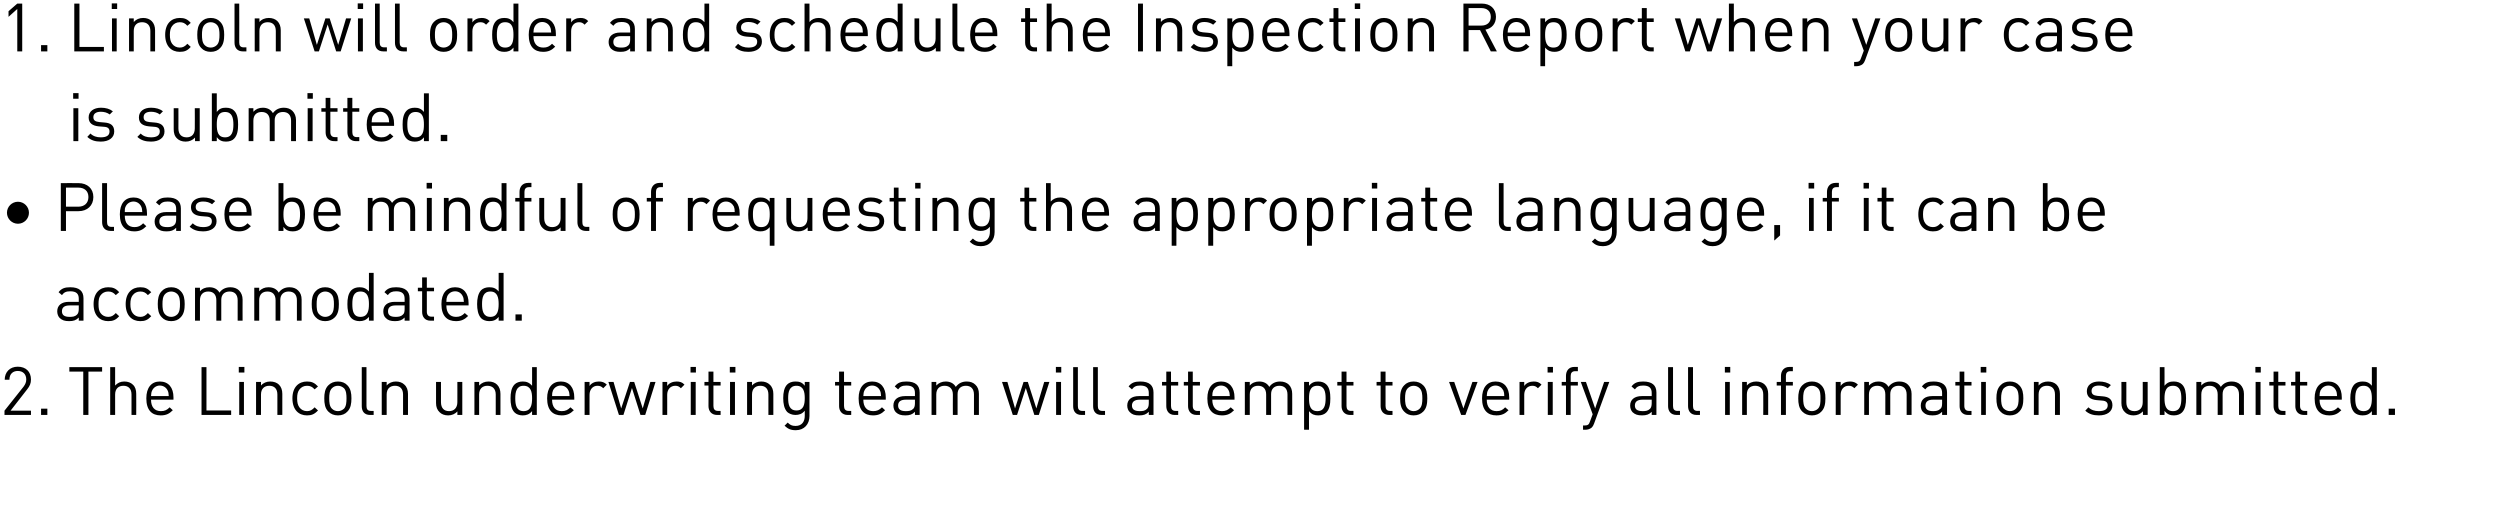
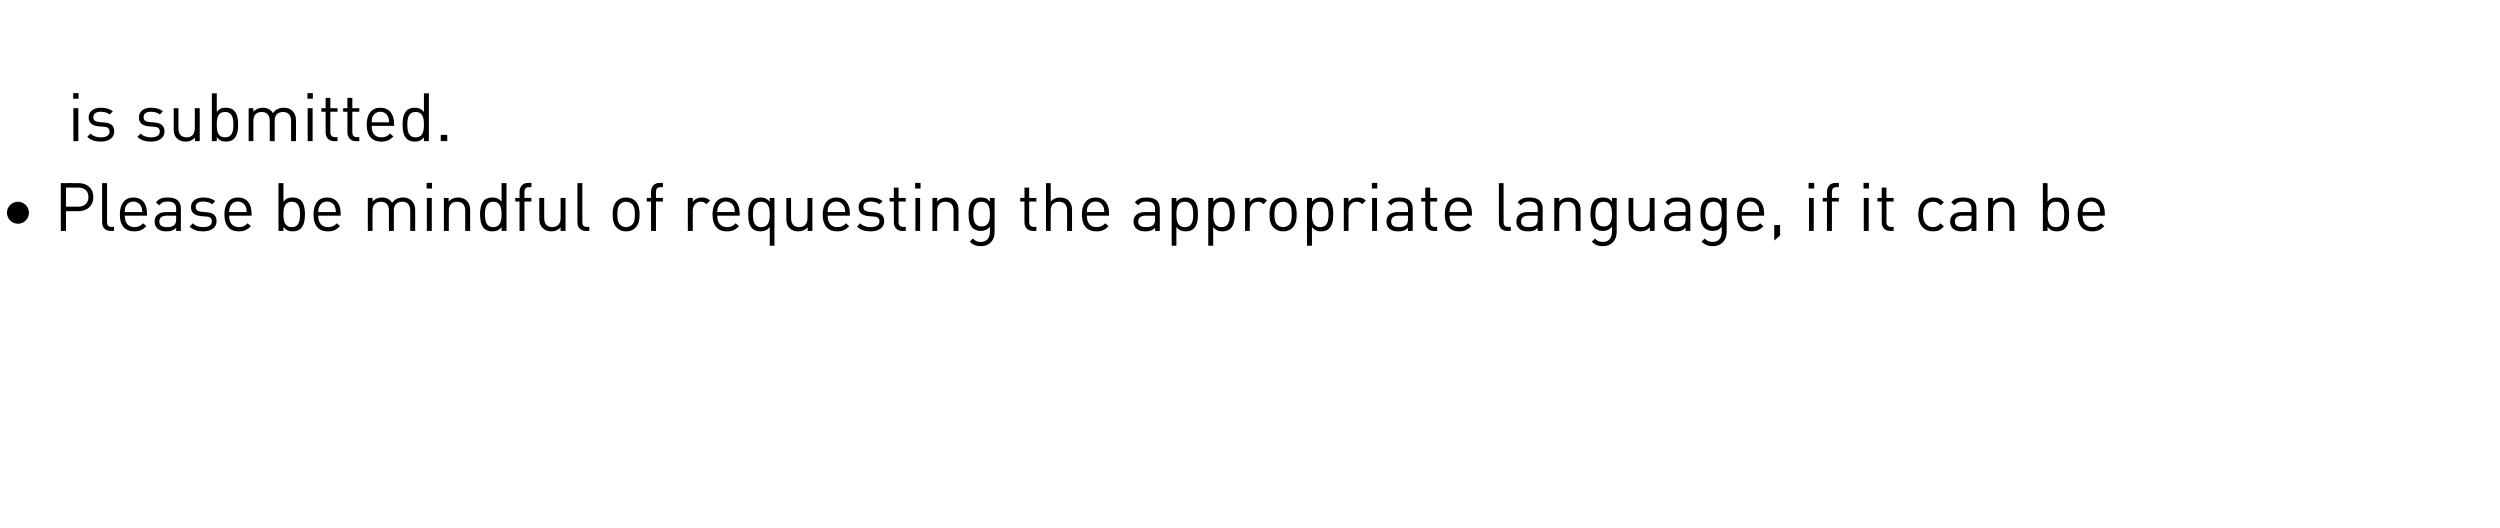
<svg xmlns="http://www.w3.org/2000/svg" version="1.1" width="1114px" height="235.08px" viewBox="0 0 1114 235.08">
  <desc>Lincoln will order and schedule the Inspection Report when your case is submitted. Please be mindful of requesting th...</desc>
  <defs />
  <g id="Polygon27070">
-     <path d="M 2 183 C 2 183 10.47 172.29 10.5 172.3 C 11.3 171.2 11.7 170.3 11.7 169.1 C 11.7 166.8 10.3 165.3 7.9 165.3 C 6 165.3 4.2 166.4 4.2 169.2 C 4.2 169.2 2.1 169.2 2.1 169.2 C 2.1 165.8 4.4 163.4 7.9 163.4 C 11.5 163.4 13.8 165.6 13.8 169.1 C 13.8 170.8 13.3 172 12.1 173.5 C 12.12 173.46 4.7 183 4.7 183 L 13.8 183 L 13.8 184.9 L 2 184.9 L 2 183 Z M 21.1 184.9 L 18.3 184.9 L 18.3 182.1 L 21.1 182.1 L 21.1 184.9 Z M 45.5 165.6 L 39.4 165.6 L 39.4 184.9 L 37.1 184.9 L 37.1 165.6 L 30.9 165.6 L 30.9 163.6 L 45.5 163.6 L 45.5 165.6 Z M 51.3 171.8 C 52.4 170.6 53.7 170 55.4 170 C 57 170 58.3 170.5 59.2 171.4 C 60.3 172.4 60.7 173.8 60.7 175.5 C 60.75 175.5 60.7 184.9 60.7 184.9 L 58.6 184.9 C 58.6 184.9 58.59 175.83 58.6 175.8 C 58.6 173.2 57.2 171.9 55 171.9 C 52.8 171.9 51.3 173.2 51.3 175.8 C 51.3 175.83 51.3 184.9 51.3 184.9 L 49.1 184.9 L 49.1 163.6 L 51.3 163.6 C 51.3 163.6 51.3 171.81 51.3 171.8 Z M 77.3 177.1 C 77.31 177.15 77.3 178.1 77.3 178.1 C 77.3 178.1 67.35 178.11 67.3 178.1 C 67.3 181.3 68.8 183.2 71.7 183.2 C 73.4 183.2 74.4 182.7 75.6 181.5 C 75.6 181.5 77 182.8 77 182.8 C 75.5 184.3 74.1 185.1 71.6 185.1 C 67.7 185.1 65.2 182.8 65.2 177.5 C 65.2 172.7 67.5 170 71.2 170 C 75.1 170 77.3 172.7 77.3 177.1 Z M 67.8 174 C 67.4 174.8 67.4 175.3 67.3 176.5 C 67.3 176.5 75.2 176.5 75.2 176.5 C 75.1 175.3 75.1 174.8 74.7 174 C 74.1 172.7 72.8 171.8 71.2 171.8 C 69.7 171.8 68.4 172.7 67.8 174 Z M 92 182.9 L 103 182.9 L 103 184.9 L 89.8 184.9 L 89.8 163.6 L 92 163.6 L 92 182.9 Z M 108.7 184.9 L 106.6 184.9 L 106.6 170.2 L 108.7 170.2 L 108.7 184.9 Z M 108.9 166 L 106.4 166 L 106.4 163.5 L 108.9 163.5 L 108.9 166 Z M 124.3 171.4 C 125.3 172.4 125.8 173.8 125.8 175.5 C 125.79 175.5 125.8 184.9 125.8 184.9 L 123.6 184.9 C 123.6 184.9 123.63 175.83 123.6 175.8 C 123.6 173.2 122.2 171.9 120 171.9 C 117.8 171.9 116.3 173.2 116.3 175.8 C 116.31 175.83 116.3 184.9 116.3 184.9 L 114.1 184.9 L 114.1 170.2 L 116.3 170.2 C 116.3 170.2 116.28 171.81 116.3 171.8 C 117.3 170.6 118.8 170 120.4 170 C 122 170 123.4 170.5 124.3 171.4 Z M 141.7 172.2 C 141.7 172.2 140.2 173.5 140.2 173.5 C 139.1 172.3 138.2 171.9 136.8 171.9 C 135.4 171.9 134.2 172.5 133.4 173.6 C 132.7 174.5 132.4 175.7 132.4 177.5 C 132.4 179.4 132.7 180.5 133.4 181.5 C 134.2 182.6 135.4 183.2 136.8 183.2 C 138.2 183.2 139.1 182.7 140.2 181.5 C 140.2 181.5 141.7 182.9 141.7 182.9 C 140.1 184.6 138.8 185.1 136.8 185.1 C 133.1 185.1 130.3 182.6 130.3 177.5 C 130.3 172.5 133.1 170 136.8 170 C 138.8 170 140.1 170.5 141.7 172.2 Z M 154.8 171.7 C 156.3 173.2 156.6 175.3 156.6 177.5 C 156.6 179.8 156.3 181.9 154.8 183.4 C 153.8 184.5 152.4 185.1 150.6 185.1 C 148.8 185.1 147.4 184.5 146.3 183.4 C 144.8 181.9 144.5 179.8 144.5 177.5 C 144.5 175.3 144.8 173.2 146.3 171.7 C 147.4 170.6 148.8 170 150.6 170 C 152.4 170 153.8 170.6 154.8 171.7 Z M 147.9 173 C 146.8 174.1 146.7 175.9 146.7 177.5 C 146.7 179.2 146.8 181 147.9 182.1 C 148.6 182.8 149.5 183.2 150.6 183.2 C 151.6 183.2 152.5 182.8 153.3 182.1 C 154.3 181 154.4 179.2 154.4 177.5 C 154.4 175.9 154.3 174.1 153.3 173 C 152.5 172.3 151.6 171.9 150.6 171.9 C 149.5 171.9 148.6 172.3 147.9 173 Z M 163.3 180.9 C 163.3 182.3 163.8 183.1 165.3 183.1 C 165.3 183.06 166.5 183.1 166.5 183.1 L 166.5 184.9 C 166.5 184.9 164.91 184.92 164.9 184.9 C 162.3 184.9 161.2 183.2 161.2 181 C 161.16 180.99 161.2 163.6 161.2 163.6 L 163.3 163.6 C 163.3 163.6 163.32 180.9 163.3 180.9 Z M 180.2 171.4 C 181.3 172.4 181.8 173.8 181.8 175.5 C 181.77 175.5 181.8 184.9 181.8 184.9 L 179.6 184.9 C 179.6 184.9 179.61 175.83 179.6 175.8 C 179.6 173.2 178.2 171.9 176 171.9 C 173.8 171.9 172.3 173.2 172.3 175.8 C 172.29 175.83 172.3 184.9 172.3 184.9 L 170.1 184.9 L 170.1 170.2 L 172.3 170.2 C 172.3 170.2 172.26 171.81 172.3 171.8 C 173.3 170.6 174.8 170 176.4 170 C 178 170 179.3 170.5 180.2 171.4 Z M 206 184.9 L 203.8 184.9 C 203.8 184.9 203.85 183.27 203.8 183.3 C 202.8 184.5 201.3 185.1 199.7 185.1 C 198.1 185.1 196.8 184.6 195.9 183.7 C 194.8 182.7 194.3 181.3 194.3 179.6 C 194.34 179.58 194.3 170.2 194.3 170.2 L 196.5 170.2 C 196.5 170.2 196.5 179.25 196.5 179.2 C 196.5 181.9 197.9 183.2 200.1 183.2 C 202.3 183.2 203.8 181.8 203.8 179.2 C 203.82 179.25 203.8 170.2 203.8 170.2 L 206 170.2 L 206 184.9 Z M 221.5 171.4 C 222.5 172.4 223 173.8 223 175.5 C 223.02 175.5 223 184.9 223 184.9 L 220.9 184.9 C 220.9 184.9 220.86 175.83 220.9 175.8 C 220.9 173.2 219.4 171.9 217.2 171.9 C 215 171.9 213.5 173.2 213.5 175.8 C 213.54 175.83 213.5 184.9 213.5 184.9 L 211.4 184.9 L 211.4 170.2 L 213.5 170.2 C 213.5 170.2 213.51 171.81 213.5 171.8 C 214.6 170.6 216 170 217.7 170 C 219.3 170 220.6 170.5 221.5 171.4 Z M 239.2 184.9 L 237.1 184.9 C 237.1 184.9 237.06 183.18 237.1 183.2 C 235.8 184.7 234.5 185.1 232.9 185.1 C 231.4 185.1 230.1 184.6 229.3 183.8 C 227.8 182.3 227.5 179.9 227.5 177.5 C 227.5 175.2 227.8 172.8 229.3 171.3 C 230.1 170.5 231.4 170 232.9 170 C 234.5 170 235.8 170.4 237.1 171.9 C 237.06 171.9 237.1 163.6 237.1 163.6 L 239.2 163.6 L 239.2 184.9 Z M 229.6 177.5 C 229.6 180.4 230.1 183.2 233.3 183.2 C 236.6 183.2 237.1 180.4 237.1 177.5 C 237.1 174.7 236.6 171.9 233.3 171.9 C 230.1 171.9 229.6 174.7 229.6 177.5 Z M 255.9 177.1 C 255.93 177.15 255.9 178.1 255.9 178.1 C 255.9 178.1 245.97 178.11 246 178.1 C 246 181.3 247.5 183.2 250.3 183.2 C 252 183.2 253 182.7 254.2 181.5 C 254.2 181.5 255.7 182.8 255.7 182.8 C 254.2 184.3 252.7 185.1 250.3 185.1 C 246.3 185.1 243.8 182.8 243.8 177.5 C 243.8 172.7 246.1 170 249.9 170 C 253.7 170 255.9 172.7 255.9 177.1 Z M 246.4 174 C 246.1 174.8 246 175.3 246 176.5 C 246 176.5 253.8 176.5 253.8 176.5 C 253.7 175.3 253.7 174.8 253.3 174 C 252.7 172.7 251.5 171.8 249.9 171.8 C 248.3 171.8 247 172.7 246.4 174 Z M 270.4 171.4 C 270.4 171.4 268.8 173 268.8 173 C 268 172.2 267.4 171.9 266.2 171.9 C 264.1 171.9 262.7 173.6 262.7 175.9 C 262.68 175.86 262.7 184.9 262.7 184.9 L 260.5 184.9 L 260.5 170.2 L 262.7 170.2 C 262.7 170.2 262.68 171.96 262.7 172 C 263.5 170.7 265.1 170 266.8 170 C 268.2 170 269.3 170.3 270.4 171.4 Z M 271.1 170.2 L 273.4 170.2 L 276.8 182 L 280.7 170.2 L 282.6 170.2 L 286.4 182 L 289.8 170.2 L 292.1 170.2 L 287.5 184.9 L 285.4 184.9 L 281.6 172.9 L 277.8 184.9 L 275.8 184.9 L 271.1 170.2 Z M 305 171.4 C 305 171.4 303.4 173 303.4 173 C 302.6 172.2 302 171.9 300.9 171.9 C 298.7 171.9 297.3 173.6 297.3 175.9 C 297.33 175.86 297.3 184.9 297.3 184.9 L 295.2 184.9 L 295.2 170.2 L 297.3 170.2 C 297.3 170.2 297.33 171.96 297.3 172 C 298.1 170.7 299.8 170 301.5 170 C 302.9 170 304 170.3 305 171.4 Z M 310 184.9 L 307.8 184.9 L 307.8 170.2 L 310 170.2 L 310 184.9 Z M 310.1 166 L 307.7 166 L 307.7 163.5 L 310.1 163.5 L 310.1 166 Z M 317.9 170.2 L 321.1 170.2 L 321.1 171.8 L 317.9 171.8 C 317.9 171.8 317.91 180.9 317.9 180.9 C 317.9 182.3 318.5 183.1 319.9 183.1 C 319.92 183.06 321.1 183.1 321.1 183.1 L 321.1 184.9 C 321.1 184.9 319.53 184.92 319.5 184.9 C 317 184.9 315.7 183.1 315.7 181 C 315.75 180.96 315.7 171.8 315.7 171.8 L 313.9 171.8 L 313.9 170.2 L 315.7 170.2 L 315.7 165.6 L 317.9 165.6 L 317.9 170.2 Z M 327.5 184.9 L 325.3 184.9 L 325.3 170.2 L 327.5 170.2 L 327.5 184.9 Z M 327.7 166 L 325.2 166 L 325.2 163.5 L 327.7 163.5 L 327.7 166 Z M 343 171.4 C 344.1 172.4 344.6 173.8 344.6 175.5 C 344.58 175.5 344.6 184.9 344.6 184.9 L 342.4 184.9 C 342.4 184.9 342.42 175.83 342.4 175.8 C 342.4 173.2 341 171.9 338.8 171.9 C 336.6 171.9 335.1 173.2 335.1 175.8 C 335.1 175.83 335.1 184.9 335.1 184.9 L 332.9 184.9 L 332.9 170.2 L 335.1 170.2 C 335.1 170.2 335.07 171.81 335.1 171.8 C 336.1 170.6 337.6 170 339.2 170 C 340.8 170 342.1 170.5 343 171.4 Z M 358.6 171.9 C 358.58 171.9 358.6 170.2 358.6 170.2 L 360.7 170.2 C 360.7 170.2 360.71 185.37 360.7 185.4 C 360.7 189 358.4 191.7 354.6 191.7 C 352.3 191.7 351.1 191.1 349.6 189.7 C 349.6 189.7 351 188.3 351 188.3 C 352 189.3 352.8 189.8 354.5 189.8 C 357.4 189.8 358.6 187.8 358.6 185.3 C 358.6 185.3 358.6 183 358.6 183 C 357.4 184.5 356 184.9 354.4 184.9 C 352.9 184.9 351.6 184.3 350.8 183.6 C 349.4 182.1 349 179.8 349 177.4 C 349 175 349.4 172.7 350.8 171.3 C 351.6 170.5 352.9 170 354.4 170 C 356.1 170 357.4 170.3 358.6 171.9 Z M 351.2 177.4 C 351.2 180.2 351.7 182.9 354.9 182.9 C 358.1 182.9 358.6 180.2 358.6 177.4 C 358.6 174.7 358.1 171.9 354.9 171.9 C 351.7 171.9 351.2 174.7 351.2 177.4 Z M 376.1 170.2 L 379.3 170.2 L 379.3 171.8 L 376.1 171.8 C 376.1 171.8 376.1 180.9 376.1 180.9 C 376.1 182.3 376.7 183.1 378.1 183.1 C 378.11 183.06 379.3 183.1 379.3 183.1 L 379.3 184.9 C 379.3 184.9 377.72 184.92 377.7 184.9 C 375.2 184.9 373.9 183.1 373.9 181 C 373.94 180.96 373.9 171.8 373.9 171.8 L 372.1 171.8 L 372.1 170.2 L 373.9 170.2 L 373.9 165.6 L 376.1 165.6 L 376.1 170.2 Z M 394.7 177.1 C 394.7 177.15 394.7 178.1 394.7 178.1 C 394.7 178.1 384.74 178.11 384.7 178.1 C 384.7 181.3 386.2 183.2 389.1 183.2 C 390.8 183.2 391.8 182.7 393 181.5 C 393 181.5 394.4 182.8 394.4 182.8 C 392.9 184.3 391.5 185.1 389 185.1 C 385.1 185.1 382.6 182.8 382.6 177.5 C 382.6 172.7 384.9 170 388.6 170 C 392.5 170 394.7 172.7 394.7 177.1 Z M 385.2 174 C 384.8 174.8 384.8 175.3 384.7 176.5 C 384.7 176.5 392.6 176.5 392.6 176.5 C 392.5 175.3 392.5 174.8 392.1 174 C 391.5 172.7 390.2 171.8 388.6 171.8 C 387.1 171.8 385.8 172.7 385.2 174 Z M 409.8 174.9 C 409.82 174.9 409.8 184.9 409.8 184.9 L 407.7 184.9 C 407.7 184.9 407.66 183.51 407.7 183.5 C 406.5 184.7 405.4 185.1 403.4 185.1 C 401.4 185.1 400.3 184.7 399.2 183.7 C 398.5 183 398.1 181.9 398.1 180.7 C 398.1 178.1 400 176.5 403.3 176.5 C 403.25 176.49 407.7 176.5 407.7 176.5 C 407.7 176.5 407.66 175.08 407.7 175.1 C 407.7 172.9 406.6 171.8 403.9 171.8 C 402 171.8 401.1 172.3 400.2 173.5 C 400.2 173.5 398.7 172.2 398.7 172.2 C 400 170.5 401.5 170 403.9 170 C 407.9 170 409.8 171.7 409.8 174.9 Z M 403.6 178.1 C 401.3 178.1 400.2 179 400.2 180.7 C 400.2 182.4 401.3 183.2 403.6 183.2 C 404.9 183.2 406 183.1 406.9 182.2 C 407.4 181.8 407.7 180.9 407.7 179.7 C 407.66 179.7 407.7 178.1 407.7 178.1 C 407.7 178.1 403.55 178.11 403.6 178.1 Z M 434.6 171.4 C 435.7 172.4 436.2 173.8 436.2 175.5 C 436.19 175.47 436.2 184.9 436.2 184.9 L 434 184.9 C 434 184.9 434.03 175.83 434 175.8 C 434 173.2 432.6 171.9 430.4 171.9 C 428.2 171.9 426.7 173.2 426.7 175.6 C 426.71 175.59 426.7 184.9 426.7 184.9 L 424.6 184.9 C 424.6 184.9 424.55 175.83 424.6 175.8 C 424.6 173.2 423.1 171.9 420.9 171.9 C 418.7 171.9 417.2 173.2 417.2 175.8 C 417.23 175.83 417.2 184.9 417.2 184.9 L 415.1 184.9 L 415.1 170.2 L 417.2 170.2 C 417.2 170.2 417.23 171.78 417.2 171.8 C 418.3 170.6 419.8 170 421.4 170 C 423.4 170 425 170.8 425.9 172.4 C 427.1 170.8 428.7 170 430.8 170 C 432.4 170 433.7 170.5 434.6 171.4 Z M 446.5 170.2 L 448.9 170.2 L 452.3 182 L 456.1 170.2 L 458 170.2 L 461.8 182 L 465.3 170.2 L 467.6 170.2 L 462.9 184.9 L 460.9 184.9 L 457.1 172.9 L 453.2 184.9 L 451.3 184.9 L 446.5 170.2 Z M 472.8 184.9 L 470.6 184.9 L 470.6 170.2 L 472.8 170.2 L 472.8 184.9 Z M 472.9 166 L 470.5 166 L 470.5 163.5 L 472.9 163.5 L 472.9 166 Z M 480.3 180.9 C 480.3 182.3 480.8 183.1 482.3 183.1 C 482.3 183.06 483.5 183.1 483.5 183.1 L 483.5 184.9 C 483.5 184.9 481.91 184.92 481.9 184.9 C 479.3 184.9 478.2 183.2 478.2 181 C 478.16 180.99 478.2 163.6 478.2 163.6 L 480.3 163.6 C 480.3 163.6 480.32 180.9 480.3 180.9 Z M 489.2 180.9 C 489.2 182.3 489.7 183.1 491.2 183.1 C 491.21 183.06 492.4 183.1 492.4 183.1 L 492.4 184.9 C 492.4 184.9 490.82 184.92 490.8 184.9 C 488.2 184.9 487.1 183.2 487.1 181 C 487.07 180.99 487.1 163.6 487.1 163.6 L 489.2 163.6 C 489.2 163.6 489.23 180.9 489.2 180.9 Z M 514 174.9 C 514.04 174.9 514 184.9 514 184.9 L 511.9 184.9 C 511.9 184.9 511.88 183.51 511.9 183.5 C 510.7 184.7 509.6 185.1 507.6 185.1 C 505.6 185.1 504.5 184.7 503.5 183.7 C 502.7 183 502.3 181.9 502.3 180.7 C 502.3 178.1 504.2 176.5 507.5 176.5 C 507.47 176.49 511.9 176.5 511.9 176.5 C 511.9 176.5 511.88 175.08 511.9 175.1 C 511.9 172.9 510.8 171.8 508.1 171.8 C 506.2 171.8 505.3 172.3 504.4 173.5 C 504.4 173.5 502.9 172.2 502.9 172.2 C 504.2 170.5 505.7 170 508.1 170 C 512.1 170 514 171.7 514 174.9 Z M 507.8 178.1 C 505.6 178.1 504.4 179 504.4 180.7 C 504.4 182.4 505.5 183.2 507.9 183.2 C 509.1 183.2 510.2 183.1 511.1 182.2 C 511.6 181.8 511.9 180.9 511.9 179.7 C 511.88 179.7 511.9 178.1 511.9 178.1 C 511.9 178.1 507.77 178.11 507.8 178.1 Z M 521.8 170.2 L 525 170.2 L 525 171.8 L 521.8 171.8 C 521.8 171.8 521.81 180.9 521.8 180.9 C 521.8 182.3 522.4 183.1 523.8 183.1 C 523.82 183.06 525 183.1 525 183.1 L 525 184.9 C 525 184.9 523.43 184.92 523.4 184.9 C 520.9 184.9 519.7 183.1 519.7 181 C 519.65 180.96 519.7 171.8 519.7 171.8 L 517.8 171.8 L 517.8 170.2 L 519.7 170.2 L 519.7 165.6 L 521.8 165.6 L 521.8 170.2 Z M 531.5 170.2 L 534.7 170.2 L 534.7 171.8 L 531.5 171.8 C 531.5 171.8 531.53 180.9 531.5 180.9 C 531.5 182.3 532.2 183.1 533.5 183.1 C 533.54 183.06 534.7 183.1 534.7 183.1 L 534.7 184.9 C 534.7 184.9 533.15 184.92 533.2 184.9 C 530.6 184.9 529.4 183.1 529.4 181 C 529.37 180.96 529.4 171.8 529.4 171.8 L 527.5 171.8 L 527.5 170.2 L 529.4 170.2 L 529.4 165.6 L 531.5 165.6 L 531.5 170.2 Z M 550.1 177.1 C 550.13 177.15 550.1 178.1 550.1 178.1 C 550.1 178.1 540.17 178.11 540.2 178.1 C 540.2 181.3 541.7 183.2 544.5 183.2 C 546.2 183.2 547.2 182.7 548.4 181.5 C 548.4 181.5 549.9 182.8 549.9 182.8 C 548.4 184.3 547 185.1 544.5 185.1 C 540.5 185.1 538 182.8 538 177.5 C 538 172.7 540.3 170 544.1 170 C 547.9 170 550.1 172.7 550.1 177.1 Z M 540.6 174 C 540.3 174.8 540.2 175.3 540.2 176.5 C 540.2 176.5 548 176.5 548 176.5 C 547.9 175.3 547.9 174.8 547.5 174 C 546.9 172.7 545.7 171.8 544.1 171.8 C 542.5 171.8 541.3 172.7 540.6 174 Z M 574.3 171.4 C 575.3 172.4 575.8 173.8 575.8 175.5 C 575.84 175.47 575.8 184.9 575.8 184.9 L 573.7 184.9 C 573.7 184.9 573.68 175.83 573.7 175.8 C 573.7 173.2 572.3 171.9 570.1 171.9 C 567.9 171.9 566.4 173.2 566.4 175.6 C 566.36 175.59 566.4 184.9 566.4 184.9 L 564.2 184.9 C 564.2 184.9 564.2 175.83 564.2 175.8 C 564.2 173.2 562.8 171.9 560.6 171.9 C 558.4 171.9 556.9 173.2 556.9 175.8 C 556.88 175.83 556.9 184.9 556.9 184.9 L 554.7 184.9 L 554.7 170.2 L 556.9 170.2 C 556.9 170.2 556.88 171.78 556.9 171.8 C 557.9 170.6 559.4 170 561.1 170 C 563.1 170 564.7 170.8 565.6 172.4 C 566.7 170.8 568.4 170 570.4 170 C 572 170 573.4 170.5 574.3 171.4 Z M 591 171.3 C 592.5 172.7 592.8 175.2 592.8 177.5 C 592.8 179.9 592.5 182.3 591 183.8 C 590.2 184.6 589 185.1 587.4 185.1 C 585.8 185.1 584.5 184.7 583.3 183.2 C 583.25 183.18 583.3 191.5 583.3 191.5 L 581.1 191.5 L 581.1 170.2 L 583.3 170.2 C 583.3 170.2 583.25 171.9 583.3 171.9 C 584.5 170.4 585.8 170 587.4 170 C 589 170 590.2 170.5 591 171.3 Z M 583.3 177.5 C 583.3 180.4 583.7 183.2 587 183.2 C 590.2 183.2 590.7 180.4 590.7 177.5 C 590.7 174.7 590.2 171.9 587 171.9 C 583.7 171.9 583.3 174.7 583.3 177.5 Z M 600 170.2 L 603.1 170.2 L 603.1 171.8 L 600 171.8 C 600 171.8 599.96 180.9 600 180.9 C 600 182.3 600.6 183.1 602 183.1 C 601.97 183.06 603.1 183.1 603.1 183.1 L 603.1 184.9 C 603.1 184.9 601.58 184.92 601.6 184.9 C 599.1 184.9 597.8 183.1 597.8 181 C 597.8 180.96 597.8 171.8 597.8 171.8 L 595.9 171.8 L 595.9 170.2 L 597.8 170.2 L 597.8 165.6 L 600 165.6 L 600 170.2 Z M 617.4 170.2 L 620.5 170.2 L 620.5 171.8 L 617.4 171.8 C 617.4 171.8 617.39 180.9 617.4 180.9 C 617.4 182.3 618 183.1 619.4 183.1 C 619.4 183.06 620.5 183.1 620.5 183.1 L 620.5 184.9 C 620.5 184.9 619.01 184.92 619 184.9 C 616.5 184.9 615.2 183.1 615.2 181 C 615.23 180.96 615.2 171.8 615.2 171.8 L 613.4 171.8 L 613.4 170.2 L 615.2 170.2 L 615.2 165.6 L 617.4 165.6 L 617.4 170.2 Z M 634.2 171.7 C 635.7 173.2 636 175.3 636 177.5 C 636 179.8 635.7 181.9 634.2 183.4 C 633.1 184.5 631.7 185.1 629.9 185.1 C 628.1 185.1 626.7 184.5 625.7 183.4 C 624.2 181.9 623.9 179.8 623.9 177.5 C 623.9 175.3 624.2 173.2 625.7 171.7 C 626.7 170.6 628.1 170 629.9 170 C 631.7 170 633.1 170.6 634.2 171.7 Z M 627.3 173 C 626.2 174.1 626.1 175.9 626.1 177.5 C 626.1 179.2 626.2 181 627.3 182.1 C 628 182.8 628.9 183.2 629.9 183.2 C 631 183.2 631.9 182.8 632.6 182.1 C 633.7 181 633.8 179.2 633.8 177.5 C 633.8 175.9 633.7 174.1 632.6 173 C 631.9 172.3 631 171.9 629.9 171.9 C 628.9 171.9 628 172.3 627.3 173 Z M 645.7 170.2 L 648 170.2 L 652.1 182 L 656.1 170.2 L 658.4 170.2 L 653 184.9 L 651.1 184.9 L 645.7 170.2 Z M 672.5 177.1 C 672.47 177.15 672.5 178.1 672.5 178.1 C 672.5 178.1 662.51 178.11 662.5 178.1 C 662.5 181.3 664 183.2 666.9 183.2 C 668.6 183.2 669.6 182.7 670.7 181.5 C 670.7 181.5 672.2 182.8 672.2 182.8 C 670.7 184.3 669.3 185.1 666.8 185.1 C 662.9 185.1 660.4 182.8 660.4 177.5 C 660.4 172.7 662.7 170 666.4 170 C 670.3 170 672.5 172.7 672.5 177.1 Z M 663 174 C 662.6 174.8 662.6 175.3 662.5 176.5 C 662.5 176.5 670.3 176.5 670.3 176.5 C 670.3 175.3 670.2 174.8 669.9 174 C 669.2 172.7 668 171.8 666.4 171.8 C 664.8 171.8 663.6 172.7 663 174 Z M 686.9 171.4 C 686.9 171.4 685.3 173 685.3 173 C 684.5 172.2 683.9 171.9 682.8 171.9 C 680.6 171.9 679.2 173.6 679.2 175.9 C 679.22 175.86 679.2 184.9 679.2 184.9 L 677.1 184.9 L 677.1 170.2 L 679.2 170.2 C 679.2 170.2 679.22 171.96 679.2 172 C 680 170.7 681.7 170 683.4 170 C 684.8 170 685.9 170.3 686.9 171.4 Z M 691.9 184.9 L 689.7 184.9 L 689.7 170.2 L 691.9 170.2 L 691.9 184.9 Z M 692 166 L 689.6 166 L 689.6 163.5 L 692 163.5 L 692 166 Z M 703.1 165.4 C 703.1 165.4 701.9 165.39 701.9 165.4 C 700.5 165.4 699.9 166.2 699.9 167.5 C 699.92 167.55 699.9 170.2 699.9 170.2 L 703.1 170.2 L 703.1 171.8 L 699.9 171.8 L 699.9 184.9 L 697.8 184.9 L 697.8 171.8 L 695.9 171.8 L 695.9 170.2 L 697.8 170.2 C 697.8 170.2 697.76 167.49 697.8 167.5 C 697.8 165.3 699 163.5 701.5 163.5 C 701.51 163.53 703.1 163.5 703.1 163.5 L 703.1 165.4 Z M 710.3 188.8 C 710 189.6 709.7 190.1 709.3 190.5 C 708.5 191.2 707.4 191.5 706.4 191.5 C 706.37 191.52 705.4 191.5 705.4 191.5 L 705.4 189.6 C 705.4 189.6 706.1 189.6 706.1 189.6 C 707.6 189.6 708.1 189.1 708.5 187.8 C 708.53 187.77 709.7 184.6 709.7 184.6 L 704.4 170.2 L 706.7 170.2 L 710.8 182 L 714.8 170.2 L 717.1 170.2 C 717.1 170.2 710.3 188.76 710.3 188.8 Z M 738.1 174.9 C 738.14 174.9 738.1 184.9 738.1 184.9 L 736 184.9 C 736 184.9 735.98 183.51 736 183.5 C 734.8 184.7 733.7 185.1 731.7 185.1 C 729.7 185.1 728.6 184.7 727.5 183.7 C 726.8 183 726.4 181.9 726.4 180.7 C 726.4 178.1 728.3 176.5 731.6 176.5 C 731.57 176.49 736 176.5 736 176.5 C 736 176.5 735.98 175.08 736 175.1 C 736 172.9 734.9 171.8 732.2 171.8 C 730.3 171.8 729.4 172.3 728.5 173.5 C 728.5 173.5 727 172.2 727 172.2 C 728.3 170.5 729.8 170 732.2 170 C 736.2 170 738.1 171.7 738.1 174.9 Z M 731.9 178.1 C 729.6 178.1 728.5 179 728.5 180.7 C 728.5 182.4 729.6 183.2 732 183.2 C 733.2 183.2 734.3 183.1 735.2 182.2 C 735.7 181.8 736 180.9 736 179.7 C 735.98 179.7 736 178.1 736 178.1 C 736 178.1 731.87 178.11 731.9 178.1 Z M 745.5 180.9 C 745.5 182.3 746 183.1 747.5 183.1 C 747.47 183.06 748.6 183.1 748.6 183.1 L 748.6 184.9 C 748.6 184.9 747.08 184.92 747.1 184.9 C 744.5 184.9 743.3 183.2 743.3 181 C 743.33 180.99 743.3 163.6 743.3 163.6 L 745.5 163.6 C 745.5 163.6 745.49 180.9 745.5 180.9 Z M 754.4 180.9 C 754.4 182.3 754.9 183.1 756.4 183.1 C 756.38 183.06 757.5 183.1 757.5 183.1 L 757.5 184.9 C 757.5 184.9 755.99 184.92 756 184.9 C 753.4 184.9 752.2 183.2 752.2 181 C 752.24 180.99 752.2 163.6 752.2 163.6 L 754.4 163.6 C 754.4 163.6 754.4 180.9 754.4 180.9 Z M 770.8 184.9 L 768.7 184.9 L 768.7 170.2 L 770.8 170.2 L 770.8 184.9 Z M 771 166 L 768.6 166 L 768.6 163.5 L 771 163.5 L 771 166 Z M 786.4 171.4 C 787.4 172.4 787.9 173.8 787.9 175.5 C 787.91 175.5 787.9 184.9 787.9 184.9 L 785.7 184.9 C 785.7 184.9 785.75 175.83 785.7 175.8 C 785.7 173.2 784.3 171.9 782.1 171.9 C 779.9 171.9 778.4 173.2 778.4 175.8 C 778.43 175.83 778.4 184.9 778.4 184.9 L 776.3 184.9 L 776.3 170.2 L 778.4 170.2 C 778.4 170.2 778.4 171.81 778.4 171.8 C 779.4 170.6 780.9 170 782.6 170 C 784.2 170 785.5 170.5 786.4 171.4 Z M 798.9 165.4 C 798.9 165.4 797.78 165.39 797.8 165.4 C 796.4 165.4 795.8 166.2 795.8 167.5 C 795.8 167.55 795.8 170.2 795.8 170.2 L 798.9 170.2 L 798.9 171.8 L 795.8 171.8 L 795.8 184.9 L 793.6 184.9 L 793.6 171.8 L 791.7 171.8 L 791.7 170.2 L 793.6 170.2 C 793.6 170.2 793.64 167.49 793.6 167.5 C 793.6 165.3 794.9 163.5 797.4 163.5 C 797.39 163.53 798.9 163.5 798.9 163.5 L 798.9 165.4 Z M 811.6 171.7 C 813.1 173.2 813.4 175.3 813.4 177.5 C 813.4 179.8 813.1 181.9 811.6 183.4 C 810.6 184.5 809.2 185.1 807.4 185.1 C 805.6 185.1 804.2 184.5 803.1 183.4 C 801.6 181.9 801.3 179.8 801.3 177.5 C 801.3 175.3 801.6 173.2 803.1 171.7 C 804.2 170.6 805.6 170 807.4 170 C 809.2 170 810.6 170.6 811.6 171.7 Z M 804.7 173 C 803.6 174.1 803.5 175.9 803.5 177.5 C 803.5 179.2 803.6 181 804.7 182.1 C 805.4 182.8 806.3 183.2 807.4 183.2 C 808.4 183.2 809.4 182.8 810.1 182.1 C 811.2 181 811.2 179.2 811.2 177.5 C 811.2 175.9 811.2 174.1 810.1 173 C 809.4 172.3 808.4 171.9 807.4 171.9 C 806.3 171.9 805.4 172.3 804.7 173 Z M 827.9 171.4 C 827.9 171.4 826.3 173 826.3 173 C 825.5 172.2 824.9 171.9 823.7 171.9 C 821.6 171.9 820.2 173.6 820.2 175.9 C 820.19 175.86 820.2 184.9 820.2 184.9 L 818 184.9 L 818 170.2 L 820.2 170.2 C 820.2 170.2 820.19 171.96 820.2 172 C 821 170.7 822.6 170 824.3 170 C 825.7 170 826.8 170.3 827.9 171.4 Z M 850.2 171.4 C 851.2 172.4 851.8 173.8 851.8 175.5 C 851.78 175.47 851.8 184.9 851.8 184.9 L 849.6 184.9 C 849.6 184.9 849.62 175.83 849.6 175.8 C 849.6 173.2 848.2 171.9 846 171.9 C 843.8 171.9 842.3 173.2 842.3 175.6 C 842.3 175.59 842.3 184.9 842.3 184.9 L 840.1 184.9 C 840.1 184.9 840.14 175.83 840.1 175.8 C 840.1 173.2 838.7 171.9 836.5 171.9 C 834.3 171.9 832.8 173.2 832.8 175.8 C 832.82 175.83 832.8 184.9 832.8 184.9 L 830.7 184.9 L 830.7 170.2 L 832.8 170.2 C 832.8 170.2 832.82 171.78 832.8 171.8 C 833.9 170.6 835.3 170 837 170 C 839 170 840.6 170.8 841.5 172.4 C 842.7 170.8 844.3 170 846.4 170 C 848 170 849.3 170.5 850.2 171.4 Z M 867.6 174.9 C 867.56 174.9 867.6 184.9 867.6 184.9 L 865.4 184.9 C 865.4 184.9 865.4 183.51 865.4 183.5 C 864.2 184.7 863.1 185.1 861.1 185.1 C 859.1 185.1 858 184.7 857 183.7 C 856.2 183 855.9 181.9 855.9 180.7 C 855.9 178.1 857.7 176.5 861 176.5 C 860.99 176.49 865.4 176.5 865.4 176.5 C 865.4 176.5 865.4 175.08 865.4 175.1 C 865.4 172.9 864.3 171.8 861.6 171.8 C 859.8 171.8 858.8 172.3 857.9 173.5 C 857.9 173.5 856.4 172.2 856.4 172.2 C 857.7 170.5 859.2 170 861.6 170 C 865.6 170 867.6 171.7 867.6 174.9 Z M 861.3 178.1 C 859.1 178.1 858 179 858 180.7 C 858 182.4 859 183.2 861.4 183.2 C 862.6 183.2 863.7 183.1 864.6 182.2 C 865.2 181.8 865.4 180.9 865.4 179.7 C 865.4 179.7 865.4 178.1 865.4 178.1 C 865.4 178.1 861.29 178.11 861.3 178.1 Z M 875.3 170.2 L 878.5 170.2 L 878.5 171.8 L 875.3 171.8 C 875.3 171.8 875.33 180.9 875.3 180.9 C 875.3 182.3 876 183.1 877.3 183.1 C 877.34 183.06 878.5 183.1 878.5 183.1 L 878.5 184.9 C 878.5 184.9 876.95 184.92 876.9 184.9 C 874.4 184.9 873.2 183.1 873.2 181 C 873.17 180.96 873.2 171.8 873.2 171.8 L 871.3 171.8 L 871.3 170.2 L 873.2 170.2 L 873.2 165.6 L 875.3 165.6 L 875.3 170.2 Z M 884.9 184.9 L 882.8 184.9 L 882.8 170.2 L 884.9 170.2 L 884.9 184.9 Z M 885.1 166 L 882.6 166 L 882.6 163.5 L 885.1 163.5 L 885.1 166 Z M 899.8 171.7 C 901.3 173.2 901.6 175.3 901.6 177.5 C 901.6 179.8 901.3 181.9 899.8 183.4 C 898.8 184.5 897.4 185.1 895.6 185.1 C 893.8 185.1 892.4 184.5 891.4 183.4 C 889.9 181.9 889.6 179.8 889.6 177.5 C 889.6 175.3 889.9 173.2 891.4 171.7 C 892.4 170.6 893.8 170 895.6 170 C 897.4 170 898.8 170.6 899.8 171.7 Z M 892.9 173 C 891.9 174.1 891.7 175.9 891.7 177.5 C 891.7 179.2 891.8 181 892.9 182.1 C 893.7 182.8 894.6 183.2 895.6 183.2 C 896.7 183.2 897.6 182.8 898.3 182.1 C 899.4 181 899.5 179.2 899.5 177.5 C 899.5 175.9 899.4 174.1 898.3 173 C 897.6 172.3 896.7 171.9 895.6 171.9 C 894.6 171.9 893.7 172.3 892.9 173 Z M 916.4 171.4 C 917.4 172.4 917.9 173.8 917.9 175.5 C 917.9 175.5 917.9 184.9 917.9 184.9 L 915.7 184.9 C 915.7 184.9 915.74 175.83 915.7 175.8 C 915.7 173.2 914.3 171.9 912.1 171.9 C 909.9 171.9 908.4 173.2 908.4 175.8 C 908.42 175.83 908.4 184.9 908.4 184.9 L 906.3 184.9 L 906.3 170.2 L 908.4 170.2 C 908.4 170.2 908.39 171.81 908.4 171.8 C 909.4 170.6 910.9 170 912.6 170 C 914.1 170 915.5 170.5 916.4 171.4 Z M 940.6 171.6 C 940.6 171.6 939.2 173 939.2 173 C 938.1 172.2 936.8 171.8 935.3 171.8 C 933.1 171.8 932 172.7 932 174.2 C 932 175.6 932.8 176.2 934.6 176.4 C 934.6 176.4 936.9 176.6 936.9 176.6 C 939.5 176.8 941.3 177.8 941.3 180.6 C 941.3 183.4 938.9 185.1 935.3 185.1 C 932.7 185.1 930.8 184.5 929.2 183 C 929.2 183 930.6 181.5 930.6 181.5 C 931.8 182.7 933.4 183.2 935.2 183.2 C 937.7 183.2 939.2 182.4 939.2 180.6 C 939.2 179.3 938.4 178.6 936.7 178.5 C 936.7 178.5 934.3 178.3 934.3 178.3 C 931.4 178 929.9 176.8 929.9 174.3 C 929.9 171.6 932.1 170 935.3 170 C 937.4 170 939.3 170.5 940.6 171.6 Z M 957 184.9 L 954.9 184.9 C 954.9 184.9 954.86 183.27 954.9 183.3 C 953.8 184.5 952.3 185.1 950.7 185.1 C 949.1 185.1 947.8 184.6 946.9 183.7 C 945.8 182.7 945.3 181.3 945.3 179.6 C 945.35 179.58 945.3 170.2 945.3 170.2 L 947.5 170.2 C 947.5 170.2 947.51 179.25 947.5 179.2 C 947.5 181.9 948.9 183.2 951.1 183.2 C 953.4 183.2 954.8 181.8 954.8 179.2 C 954.83 179.25 954.8 170.2 954.8 170.2 L 957 170.2 L 957 184.9 Z M 964.5 171.9 C 965.8 170.3 967.1 170 968.7 170 C 970.2 170 971.5 170.5 972.3 171.3 C 973.8 172.7 974.1 175.2 974.1 177.5 C 974.1 179.9 973.8 182.3 972.3 183.8 C 971.5 184.6 970.2 185.1 968.7 185.1 C 967.1 185.1 965.8 184.7 964.5 183.1 C 964.55 183.15 964.5 184.9 964.5 184.9 L 962.4 184.9 L 962.4 163.6 L 964.5 163.6 C 964.5 163.6 964.55 171.87 964.5 171.9 Z M 964.5 177.5 C 964.5 180.4 965 183.2 968.3 183.2 C 971.5 183.2 972 180.4 972 177.5 C 972 174.7 971.5 171.9 968.3 171.9 C 965 171.9 964.5 174.7 964.5 177.5 Z M 998.3 171.4 C 999.3 172.4 999.9 173.8 999.9 175.5 C 999.86 175.47 999.9 184.9 999.9 184.9 L 997.7 184.9 C 997.7 184.9 997.7 175.83 997.7 175.8 C 997.7 173.2 996.3 171.9 994.1 171.9 C 991.9 171.9 990.4 173.2 990.4 175.6 C 990.38 175.59 990.4 184.9 990.4 184.9 L 988.2 184.9 C 988.2 184.9 988.22 175.83 988.2 175.8 C 988.2 173.2 986.8 171.9 984.6 171.9 C 982.4 171.9 980.9 173.2 980.9 175.8 C 980.9 175.83 980.9 184.9 980.9 184.9 L 978.7 184.9 L 978.7 170.2 L 980.9 170.2 C 980.9 170.2 980.9 171.78 980.9 171.8 C 981.9 170.6 983.4 170 985.1 170 C 987.1 170 988.7 170.8 989.6 172.4 C 990.7 170.8 992.4 170 994.5 170 C 996 170 997.4 170.5 998.3 171.4 Z M 1007.3 184.9 L 1005.1 184.9 L 1005.1 170.2 L 1007.3 170.2 L 1007.3 184.9 Z M 1007.4 166 L 1005 166 L 1005 163.5 L 1007.4 163.5 L 1007.4 166 Z M 1015.2 170.2 L 1018.4 170.2 L 1018.4 171.8 L 1015.2 171.8 C 1015.2 171.8 1015.21 180.9 1015.2 180.9 C 1015.2 182.3 1015.8 183.1 1017.2 183.1 C 1017.22 183.06 1018.4 183.1 1018.4 183.1 L 1018.4 184.9 C 1018.4 184.9 1016.83 184.92 1016.8 184.9 C 1014.3 184.9 1013.1 183.1 1013.1 181 C 1013.05 180.96 1013.1 171.8 1013.1 171.8 L 1011.2 171.8 L 1011.2 170.2 L 1013.1 170.2 L 1013.1 165.6 L 1015.2 165.6 L 1015.2 170.2 Z M 1024.9 170.2 L 1028.1 170.2 L 1028.1 171.8 L 1024.9 171.8 C 1024.9 171.8 1024.93 180.9 1024.9 180.9 C 1024.9 182.3 1025.6 183.1 1026.9 183.1 C 1026.94 183.06 1028.1 183.1 1028.1 183.1 L 1028.1 184.9 C 1028.1 184.9 1026.55 184.92 1026.6 184.9 C 1024 184.9 1022.8 183.1 1022.8 181 C 1022.77 180.96 1022.8 171.8 1022.8 171.8 L 1020.9 171.8 L 1020.9 170.2 L 1022.8 170.2 L 1022.8 165.6 L 1024.9 165.6 L 1024.9 170.2 Z M 1043.5 177.1 C 1043.53 177.15 1043.5 178.1 1043.5 178.1 C 1043.5 178.1 1033.57 178.11 1033.6 178.1 C 1033.6 181.3 1035.1 183.2 1037.9 183.2 C 1039.6 183.2 1040.6 182.7 1041.8 181.5 C 1041.8 181.5 1043.3 182.8 1043.3 182.8 C 1041.8 184.3 1040.4 185.1 1037.9 185.1 C 1033.9 185.1 1031.4 182.8 1031.4 177.5 C 1031.4 172.7 1033.7 170 1037.5 170 C 1041.3 170 1043.5 172.7 1043.5 177.1 Z M 1034 174 C 1033.7 174.8 1033.6 175.3 1033.6 176.5 C 1033.6 176.5 1041.4 176.5 1041.4 176.5 C 1041.3 175.3 1041.3 174.8 1040.9 174 C 1040.3 172.7 1039.1 171.8 1037.5 171.8 C 1035.9 171.8 1034.7 172.7 1034 174 Z M 1059.1 184.9 L 1056.9 184.9 C 1056.9 184.9 1056.91 183.18 1056.9 183.2 C 1055.7 184.7 1054.4 185.1 1052.7 185.1 C 1051.2 185.1 1049.9 184.6 1049.1 183.8 C 1047.7 182.3 1047.3 179.9 1047.3 177.5 C 1047.3 175.2 1047.7 172.8 1049.1 171.3 C 1049.9 170.5 1051.2 170 1052.7 170 C 1054.4 170 1055.7 170.4 1056.9 171.9 C 1056.91 171.9 1056.9 163.6 1056.9 163.6 L 1059.1 163.6 L 1059.1 184.9 Z M 1049.5 177.5 C 1049.5 180.4 1050 183.2 1053.2 183.2 C 1056.4 183.2 1056.9 180.4 1056.9 177.5 C 1056.9 174.7 1056.4 171.9 1053.2 171.9 C 1050 171.9 1049.5 174.7 1049.5 177.5 Z M 1067.2 184.9 L 1064.4 184.9 L 1064.4 182.1 L 1067.2 182.1 L 1067.2 184.9 Z " stroke="none" fill="#000" />
-   </g>
+     </g>
  <g id="Polygon27069">
-     <path d="M 37.2 132.9 C 37.23 132.9 37.2 142.9 37.2 142.9 L 35.1 142.9 C 35.1 142.9 35.07 141.51 35.1 141.5 C 33.9 142.7 32.8 143.1 30.8 143.1 C 28.8 143.1 27.7 142.7 26.6 141.7 C 25.9 141 25.5 139.9 25.5 138.7 C 25.5 136.1 27.4 134.5 30.7 134.5 C 30.66 134.49 35.1 134.5 35.1 134.5 C 35.1 134.5 35.07 133.08 35.1 133.1 C 35.1 130.9 34 129.8 31.3 129.8 C 29.4 129.8 28.5 130.3 27.6 131.5 C 27.6 131.5 26.1 130.2 26.1 130.2 C 27.4 128.5 28.9 128 31.3 128 C 35.3 128 37.2 129.7 37.2 132.9 Z M 31 136.1 C 28.7 136.1 27.6 137 27.6 138.7 C 27.6 140.4 28.7 141.2 31 141.2 C 32.3 141.2 33.4 141.1 34.3 140.2 C 34.8 139.8 35.1 138.9 35.1 137.7 C 35.07 137.7 35.1 136.1 35.1 136.1 C 35.1 136.1 30.96 136.11 31 136.1 Z M 53.1 130.2 C 53.1 130.2 51.6 131.5 51.6 131.5 C 50.5 130.3 49.6 129.9 48.2 129.9 C 46.8 129.9 45.6 130.5 44.8 131.6 C 44.1 132.5 43.9 133.7 43.9 135.5 C 43.9 137.4 44.1 138.5 44.8 139.5 C 45.6 140.6 46.8 141.2 48.2 141.2 C 49.6 141.2 50.5 140.7 51.6 139.5 C 51.6 139.5 53.1 140.9 53.1 140.9 C 51.6 142.6 50.3 143.1 48.2 143.1 C 44.5 143.1 41.7 140.6 41.7 135.5 C 41.7 130.5 44.5 128 48.2 128 C 50.3 128 51.6 128.5 53.1 130.2 Z M 67.4 130.2 C 67.4 130.2 65.9 131.5 65.9 131.5 C 64.8 130.3 63.9 129.9 62.5 129.9 C 61.1 129.9 59.9 130.5 59.1 131.6 C 58.4 132.5 58.1 133.7 58.1 135.5 C 58.1 137.4 58.4 138.5 59.1 139.5 C 59.9 140.6 61.1 141.2 62.5 141.2 C 63.9 141.2 64.8 140.7 65.9 139.5 C 65.9 139.5 67.4 140.9 67.4 140.9 C 65.8 142.6 64.6 143.1 62.5 143.1 C 58.8 143.1 56 140.6 56 135.5 C 56 130.5 58.8 128 62.5 128 C 64.6 128 65.8 128.5 67.4 130.2 Z M 80.5 129.7 C 82 131.2 82.3 133.3 82.3 135.5 C 82.3 137.8 82 139.9 80.5 141.4 C 79.5 142.5 78.1 143.1 76.3 143.1 C 74.5 143.1 73.1 142.5 72.1 141.4 C 70.6 139.9 70.3 137.8 70.3 135.5 C 70.3 133.3 70.6 131.2 72.1 129.7 C 73.1 128.6 74.5 128 76.3 128 C 78.1 128 79.5 128.6 80.5 129.7 Z M 73.6 131 C 72.5 132.1 72.4 133.9 72.4 135.5 C 72.4 137.2 72.5 139 73.6 140.1 C 74.3 140.8 75.2 141.2 76.3 141.2 C 77.3 141.2 78.3 140.8 79 140.1 C 80.1 139 80.2 137.2 80.2 135.5 C 80.2 133.9 80.1 132.1 79 131 C 78.3 130.3 77.3 129.9 76.3 129.9 C 75.2 129.9 74.3 130.3 73.6 131 Z M 106.5 129.4 C 107.5 130.4 108.1 131.8 108.1 133.5 C 108.06 133.47 108.1 142.9 108.1 142.9 L 105.9 142.9 C 105.9 142.9 105.9 133.83 105.9 133.8 C 105.9 131.2 104.5 129.9 102.3 129.9 C 100.1 129.9 98.6 131.2 98.6 133.6 C 98.58 133.59 98.6 142.9 98.6 142.9 L 96.4 142.9 C 96.4 142.9 96.42 133.83 96.4 133.8 C 96.4 131.2 95 129.9 92.8 129.9 C 90.6 129.9 89.1 131.2 89.1 133.8 C 89.1 133.83 89.1 142.9 89.1 142.9 L 86.9 142.9 L 86.9 128.2 L 89.1 128.2 C 89.1 128.2 89.1 129.78 89.1 129.8 C 90.1 128.6 91.6 128 93.3 128 C 95.3 128 96.9 128.8 97.8 130.4 C 98.9 128.8 100.6 128 102.7 128 C 104.2 128 105.6 128.5 106.5 129.4 Z M 132.8 129.4 C 133.9 130.4 134.4 131.8 134.4 133.5 C 134.43 133.47 134.4 142.9 134.4 142.9 L 132.3 142.9 C 132.3 142.9 132.27 133.83 132.3 133.8 C 132.3 131.2 130.9 129.9 128.6 129.9 C 126.5 129.9 124.9 131.2 124.9 133.6 C 124.95 133.59 124.9 142.9 124.9 142.9 L 122.8 142.9 C 122.8 142.9 122.79 133.83 122.8 133.8 C 122.8 131.2 121.4 129.9 119.2 129.9 C 116.9 129.9 115.5 131.2 115.5 133.8 C 115.47 133.83 115.5 142.9 115.5 142.9 L 113.3 142.9 L 113.3 128.2 L 115.5 128.2 C 115.5 128.2 115.47 129.78 115.5 129.8 C 116.5 128.6 118 128 119.6 128 C 121.7 128 123.3 128.8 124.2 130.4 C 125.3 128.8 127 128 129 128 C 130.6 128 131.9 128.5 132.8 129.4 Z M 149.2 129.7 C 150.7 131.2 151 133.3 151 135.5 C 151 137.8 150.7 139.9 149.2 141.4 C 148.1 142.5 146.7 143.1 144.9 143.1 C 143.1 143.1 141.7 142.5 140.7 141.4 C 139.2 139.9 138.9 137.8 138.9 135.5 C 138.9 133.3 139.2 131.2 140.7 129.7 C 141.7 128.6 143.1 128 144.9 128 C 146.7 128 148.1 128.6 149.2 129.7 Z M 142.3 131 C 141.2 132.1 141.1 133.9 141.1 135.5 C 141.1 137.2 141.1 139 142.3 140.1 C 143 140.8 143.9 141.2 144.9 141.2 C 146 141.2 146.9 140.8 147.6 140.1 C 148.7 139 148.8 137.2 148.8 135.5 C 148.8 133.9 148.7 132.1 147.6 131 C 146.9 130.3 146 129.9 144.9 129.9 C 143.9 129.9 143 130.3 142.3 131 Z M 166.5 142.9 L 164.4 142.9 C 164.4 142.9 164.37 141.18 164.4 141.2 C 163.1 142.7 161.8 143.1 160.2 143.1 C 158.7 143.1 157.4 142.6 156.6 141.8 C 155.1 140.3 154.8 137.9 154.8 135.5 C 154.8 133.2 155.1 130.8 156.6 129.3 C 157.4 128.5 158.7 128 160.2 128 C 161.8 128 163.1 128.4 164.4 129.9 C 164.37 129.9 164.4 121.6 164.4 121.6 L 166.5 121.6 L 166.5 142.9 Z M 157 135.5 C 157 138.4 157.4 141.2 160.6 141.2 C 163.9 141.2 164.4 138.4 164.4 135.5 C 164.4 132.7 163.9 129.9 160.6 129.9 C 157.4 129.9 157 132.7 157 135.5 Z M 182.5 132.9 C 182.46 132.9 182.5 142.9 182.5 142.9 L 180.3 142.9 C 180.3 142.9 180.3 141.51 180.3 141.5 C 179.1 142.7 178 143.1 176 143.1 C 174 143.1 172.9 142.7 171.9 141.7 C 171.1 141 170.8 139.9 170.8 138.7 C 170.8 136.1 172.6 134.5 175.9 134.5 C 175.89 134.49 180.3 134.5 180.3 134.5 C 180.3 134.5 180.3 133.08 180.3 133.1 C 180.3 130.9 179.2 129.8 176.5 129.8 C 174.7 129.8 173.7 130.3 172.8 131.5 C 172.8 131.5 171.3 130.2 171.3 130.2 C 172.6 128.5 174.1 128 176.5 128 C 180.5 128 182.5 129.7 182.5 132.9 Z M 176.2 136.1 C 174 136.1 172.9 137 172.9 138.7 C 172.9 140.4 173.9 141.2 176.3 141.2 C 177.5 141.2 178.6 141.1 179.5 140.2 C 180.1 139.8 180.3 138.9 180.3 137.7 C 180.3 137.7 180.3 136.1 180.3 136.1 C 180.3 136.1 176.19 136.11 176.2 136.1 Z M 190.2 128.2 L 193.4 128.2 L 193.4 129.8 L 190.2 129.8 C 190.2 129.8 190.23 138.9 190.2 138.9 C 190.2 140.3 190.9 141.1 192.2 141.1 C 192.24 141.06 193.4 141.1 193.4 141.1 L 193.4 142.9 C 193.4 142.9 191.85 142.92 191.8 142.9 C 189.3 142.9 188.1 141.1 188.1 139 C 188.07 138.96 188.1 129.8 188.1 129.8 L 186.2 129.8 L 186.2 128.2 L 188.1 128.2 L 188.1 123.6 L 190.2 123.6 L 190.2 128.2 Z M 208.8 135.1 C 208.83 135.15 208.8 136.1 208.8 136.1 C 208.8 136.1 198.87 136.11 198.9 136.1 C 198.9 139.3 200.4 141.2 203.2 141.2 C 204.9 141.2 205.9 140.7 207.1 139.5 C 207.1 139.5 208.6 140.8 208.6 140.8 C 207.1 142.3 205.6 143.1 203.2 143.1 C 199.2 143.1 196.7 140.8 196.7 135.5 C 196.7 130.7 199 128 202.8 128 C 206.6 128 208.8 130.7 208.8 135.1 Z M 199.3 132 C 199 132.8 198.9 133.3 198.9 134.5 C 198.9 134.5 206.7 134.5 206.7 134.5 C 206.6 133.3 206.6 132.8 206.2 132 C 205.6 130.7 204.4 129.8 202.8 129.8 C 201.2 129.8 199.9 130.7 199.3 132 Z M 224.4 142.9 L 222.2 142.9 C 222.2 142.9 222.21 141.18 222.2 141.2 C 221 142.7 219.7 143.1 218 143.1 C 216.5 143.1 215.2 142.6 214.4 141.8 C 213 140.3 212.6 137.9 212.6 135.5 C 212.6 133.2 213 130.8 214.4 129.3 C 215.2 128.5 216.5 128 218 128 C 219.7 128 221 128.4 222.2 129.9 C 222.21 129.9 222.2 121.6 222.2 121.6 L 224.4 121.6 L 224.4 142.9 Z M 214.8 135.5 C 214.8 138.4 215.3 141.2 218.5 141.2 C 221.7 141.2 222.2 138.4 222.2 135.5 C 222.2 132.7 221.7 129.9 218.5 129.9 C 215.3 129.9 214.8 132.7 214.8 135.5 Z M 232.5 142.9 L 229.7 142.9 L 229.7 140.1 L 232.5 140.1 L 232.5 142.9 Z " stroke="none" fill="#000" />
-   </g>
+     </g>
  <g id="Polygon27068">
    <path d="M 12.9 94.8 C 12.9 97.5 10.7 99.7 8 99.7 C 5.3 99.7 3.1 97.5 3.1 94.8 C 3.1 92.1 5.3 89.9 8 89.9 C 10.7 89.9 12.9 92.1 12.9 94.8 Z M 35 81.6 C 38.9 81.6 41.6 84 41.6 87.8 C 41.6 91.6 38.9 94.1 35 94.1 C 35.04 94.13 29.4 94.1 29.4 94.1 L 29.4 102.9 L 27.1 102.9 L 27.1 81.6 C 27.1 81.6 35.04 81.56 35 81.6 Z M 29.4 83.6 L 29.4 92.1 C 29.4 92.1 34.86 92.09 34.9 92.1 C 37.5 92.1 39.4 90.6 39.4 87.8 C 39.4 85 37.5 83.6 34.9 83.6 C 34.86 83.6 29.4 83.6 29.4 83.6 Z M 47.7 98.9 C 47.7 100.3 48.2 101.1 49.7 101.1 C 49.68 101.06 50.8 101.1 50.8 101.1 L 50.8 102.9 C 50.8 102.9 49.29 102.92 49.3 102.9 C 46.7 102.9 45.5 101.2 45.5 99 C 45.54 98.99 45.5 81.6 45.5 81.6 L 47.7 81.6 C 47.7 81.6 47.7 98.9 47.7 98.9 Z M 65.5 95.1 C 65.52 95.15 65.5 96.1 65.5 96.1 C 65.5 96.1 55.56 96.11 55.6 96.1 C 55.6 99.3 57.1 101.2 59.9 101.2 C 61.6 101.2 62.6 100.7 63.8 99.5 C 63.8 99.5 65.2 100.8 65.2 100.8 C 63.7 102.3 62.3 103.1 59.8 103.1 C 55.9 103.1 53.4 100.8 53.4 95.5 C 53.4 90.7 55.7 88 59.5 88 C 63.3 88 65.5 90.7 65.5 95.1 Z M 56 92 C 55.6 92.8 55.6 93.3 55.6 94.5 C 55.6 94.5 63.4 94.5 63.4 94.5 C 63.3 93.3 63.3 92.8 62.9 92 C 62.3 90.7 61 89.8 59.5 89.8 C 57.9 89.8 56.6 90.7 56 92 Z M 80.6 92.9 C 80.64 92.9 80.6 102.9 80.6 102.9 L 78.5 102.9 C 78.5 102.9 78.48 101.51 78.5 101.5 C 77.3 102.7 76.2 103.1 74.2 103.1 C 72.2 103.1 71.1 102.7 70 101.7 C 69.3 101 68.9 99.9 68.9 98.7 C 68.9 96.1 70.8 94.5 74.1 94.5 C 74.07 94.49 78.5 94.5 78.5 94.5 C 78.5 94.5 78.48 93.08 78.5 93.1 C 78.5 90.9 77.4 89.8 74.7 89.8 C 72.8 89.8 71.9 90.3 71 91.5 C 71 91.5 69.5 90.2 69.5 90.2 C 70.8 88.5 72.3 88 74.7 88 C 78.7 88 80.6 89.7 80.6 92.9 Z M 74.4 96.1 C 72.1 96.1 71 97 71 98.7 C 71 100.4 72.1 101.2 74.5 101.2 C 75.7 101.2 76.8 101.1 77.7 100.2 C 78.2 99.8 78.5 98.9 78.5 97.7 C 78.48 97.7 78.5 96.1 78.5 96.1 C 78.5 96.1 74.37 96.11 74.4 96.1 Z M 95.9 89.6 C 95.9 89.6 94.5 91 94.5 91 C 93.4 90.2 92.1 89.8 90.5 89.8 C 88.4 89.8 87.2 90.7 87.2 92.2 C 87.2 93.6 88 94.2 89.9 94.4 C 89.9 94.4 92.2 94.6 92.2 94.6 C 94.8 94.8 96.5 95.8 96.5 98.6 C 96.5 101.4 94.1 103.1 90.5 103.1 C 88 103.1 86.1 102.5 84.5 101 C 84.5 101 85.9 99.5 85.9 99.5 C 87.1 100.7 88.7 101.2 90.5 101.2 C 93 101.2 94.4 100.4 94.4 98.6 C 94.4 97.3 93.7 96.6 92 96.5 C 92 96.5 89.5 96.3 89.5 96.3 C 86.7 96 85.1 94.8 85.1 92.3 C 85.1 89.6 87.4 88 90.6 88 C 92.7 88 94.5 88.5 95.9 89.6 Z M 112.1 95.1 C 112.08 95.15 112.1 96.1 112.1 96.1 C 112.1 96.1 102.12 96.11 102.1 96.1 C 102.1 99.3 103.6 101.2 106.5 101.2 C 108.2 101.2 109.2 100.7 110.3 99.5 C 110.3 99.5 111.8 100.8 111.8 100.8 C 110.3 102.3 108.9 103.1 106.4 103.1 C 102.5 103.1 100 100.8 100 95.5 C 100 90.7 102.3 88 106 88 C 109.9 88 112.1 90.7 112.1 95.1 Z M 102.6 92 C 102.2 92.8 102.2 93.3 102.1 94.5 C 102.1 94.5 109.9 94.5 109.9 94.5 C 109.9 93.3 109.8 92.8 109.5 92 C 108.8 90.7 107.6 89.8 106 89.8 C 104.4 89.8 103.2 90.7 102.6 92 Z M 126.3 89.9 C 127.5 88.3 128.8 88 130.5 88 C 132 88 133.3 88.5 134.1 89.3 C 135.5 90.7 135.9 93.2 135.9 95.5 C 135.9 97.9 135.5 100.3 134.1 101.8 C 133.3 102.6 132 103.1 130.5 103.1 C 128.8 103.1 127.5 102.7 126.3 101.1 C 126.3 101.15 126.3 102.9 126.3 102.9 L 124.1 102.9 L 124.1 81.6 L 126.3 81.6 C 126.3 81.6 126.3 89.87 126.3 89.9 Z M 126.3 95.5 C 126.3 98.4 126.8 101.2 130 101.2 C 133.2 101.2 133.7 98.4 133.7 95.5 C 133.7 92.7 133.2 89.9 130 89.9 C 126.8 89.9 126.3 92.7 126.3 95.5 Z M 151.8 95.1 C 151.8 95.15 151.8 96.1 151.8 96.1 C 151.8 96.1 141.84 96.11 141.8 96.1 C 141.8 99.3 143.3 101.2 146.2 101.2 C 147.9 101.2 148.9 100.7 150.1 99.5 C 150.1 99.5 151.5 100.8 151.5 100.8 C 150 102.3 148.6 103.1 146.1 103.1 C 142.2 103.1 139.7 100.8 139.7 95.5 C 139.7 90.7 142 88 145.7 88 C 149.6 88 151.8 90.7 151.8 95.1 Z M 142.3 92 C 141.9 92.8 141.9 93.3 141.8 94.5 C 141.8 94.5 149.7 94.5 149.7 94.5 C 149.6 93.3 149.5 92.8 149.2 92 C 148.6 90.7 147.3 89.8 145.7 89.8 C 144.1 89.8 142.9 90.7 142.3 92 Z M 183.4 89.4 C 184.4 90.4 185 91.8 185 93.5 C 184.98 93.47 185 102.9 185 102.9 L 182.8 102.9 C 182.8 102.9 182.82 93.83 182.8 93.8 C 182.8 91.2 181.4 89.9 179.2 89.9 C 177 89.9 175.5 91.2 175.5 93.6 C 175.5 93.59 175.5 102.9 175.5 102.9 L 173.3 102.9 C 173.3 102.9 173.34 93.83 173.3 93.8 C 173.3 91.2 171.9 89.9 169.7 89.9 C 167.5 89.9 166 91.2 166 93.8 C 166.02 93.83 166 102.9 166 102.9 L 163.9 102.9 L 163.9 88.2 L 166 88.2 C 166 88.2 166.02 89.78 166 89.8 C 167.1 88.6 168.5 88 170.2 88 C 172.2 88 173.8 88.8 174.7 90.4 C 175.9 88.8 177.5 88 179.6 88 C 181.2 88 182.5 88.5 183.4 89.4 Z M 192.4 102.9 L 190.2 102.9 L 190.2 88.2 L 192.4 88.2 L 192.4 102.9 Z M 192.5 84 L 190.1 84 L 190.1 81.5 L 192.5 81.5 L 192.5 84 Z M 207.9 89.4 C 209 90.4 209.5 91.8 209.5 93.5 C 209.46 93.5 209.5 102.9 209.5 102.9 L 207.3 102.9 C 207.3 102.9 207.3 93.83 207.3 93.8 C 207.3 91.2 205.9 89.9 203.7 89.9 C 201.4 89.9 200 91.2 200 93.8 C 199.98 93.83 200 102.9 200 102.9 L 197.8 102.9 L 197.8 88.2 L 199.9 88.2 C 199.9 88.2 199.95 89.81 199.9 89.8 C 201 88.6 202.5 88 204.1 88 C 205.7 88 207 88.5 207.9 89.4 Z M 225.7 102.9 L 223.5 102.9 C 223.5 102.9 223.5 101.18 223.5 101.2 C 222.3 102.7 221 103.1 219.3 103.1 C 217.8 103.1 216.5 102.6 215.7 101.8 C 214.3 100.3 213.9 97.9 213.9 95.5 C 213.9 93.2 214.3 90.8 215.7 89.3 C 216.5 88.5 217.8 88 219.3 88 C 220.9 88 222.3 88.4 223.5 89.9 C 223.5 89.9 223.5 81.6 223.5 81.6 L 225.7 81.6 L 225.7 102.9 Z M 216.1 95.5 C 216.1 98.4 216.6 101.2 219.8 101.2 C 223 101.2 223.5 98.4 223.5 95.5 C 223.5 92.7 223 89.9 219.8 89.9 C 216.6 89.9 216.1 92.7 216.1 95.5 Z M 236.8 83.4 C 236.8 83.4 235.68 83.39 235.7 83.4 C 234.3 83.4 233.7 84.2 233.7 85.5 C 233.7 85.55 233.7 88.2 233.7 88.2 L 236.8 88.2 L 236.8 89.8 L 233.7 89.8 L 233.7 102.9 L 231.5 102.9 L 231.5 89.8 L 229.6 89.8 L 229.6 88.2 L 231.5 88.2 C 231.5 88.2 231.54 85.49 231.5 85.5 C 231.5 83.3 232.8 81.5 235.3 81.5 C 235.29 81.53 236.8 81.5 236.8 81.5 L 236.8 83.4 Z M 252 102.9 L 249.8 102.9 C 249.8 102.9 249.84 101.27 249.8 101.3 C 248.8 102.5 247.3 103.1 245.7 103.1 C 244.1 103.1 242.8 102.6 241.9 101.7 C 240.8 100.7 240.3 99.3 240.3 97.6 C 240.33 97.58 240.3 88.2 240.3 88.2 L 242.5 88.2 C 242.5 88.2 242.49 97.25 242.5 97.2 C 242.5 99.9 243.9 101.2 246.1 101.2 C 248.3 101.2 249.8 99.8 249.8 97.2 C 249.81 97.25 249.8 88.2 249.8 88.2 L 252 88.2 L 252 102.9 Z M 259.5 98.9 C 259.5 100.3 259.9 101.1 261.4 101.1 C 261.45 101.06 262.6 101.1 262.6 101.1 L 262.6 102.9 C 262.6 102.9 261.06 102.92 261.1 102.9 C 258.5 102.9 257.3 101.2 257.3 99 C 257.31 98.99 257.3 81.6 257.3 81.6 L 259.5 81.6 C 259.5 81.6 259.47 98.9 259.5 98.9 Z M 283.2 89.7 C 284.7 91.2 285 93.3 285 95.5 C 285 97.8 284.7 99.9 283.2 101.4 C 282.2 102.5 280.8 103.1 279 103.1 C 277.2 103.1 275.8 102.5 274.8 101.4 C 273.3 99.9 273 97.8 273 95.5 C 273 93.3 273.3 91.2 274.8 89.7 C 275.8 88.6 277.2 88 279 88 C 280.8 88 282.2 88.6 283.2 89.7 Z M 276.3 91 C 275.2 92.1 275.1 93.9 275.1 95.5 C 275.1 97.2 275.2 99 276.3 100.1 C 277 100.8 277.9 101.2 279 101.2 C 280 101.2 281 100.8 281.7 100.1 C 282.8 99 282.9 97.2 282.9 95.5 C 282.9 93.9 282.8 92.1 281.7 91 C 281 90.3 280 89.9 279 89.9 C 277.9 89.9 277 90.3 276.3 91 Z M 295.4 83.4 C 295.4 83.4 294.27 83.39 294.3 83.4 C 292.9 83.4 292.3 84.2 292.3 85.5 C 292.29 85.55 292.3 88.2 292.3 88.2 L 295.4 88.2 L 295.4 89.8 L 292.3 89.8 L 292.3 102.9 L 290.1 102.9 L 290.1 89.8 L 288.2 89.8 L 288.2 88.2 L 290.1 88.2 C 290.1 88.2 290.13 85.49 290.1 85.5 C 290.1 83.3 291.4 81.5 293.9 81.5 C 293.88 81.53 295.4 81.5 295.4 81.5 L 295.4 83.4 Z M 316.4 89.4 C 316.4 89.4 314.8 91 314.8 91 C 314 90.2 313.4 89.9 312.2 89.9 C 310.1 89.9 308.7 91.6 308.7 93.9 C 308.7 93.86 308.7 102.9 308.7 102.9 L 306.5 102.9 L 306.5 88.2 L 308.7 88.2 C 308.7 88.2 308.7 89.96 308.7 90 C 309.5 88.7 311.1 88 312.8 88 C 314.2 88 315.3 88.3 316.4 89.4 Z M 329.6 95.1 C 329.58 95.15 329.6 96.1 329.6 96.1 C 329.6 96.1 319.62 96.11 319.6 96.1 C 319.6 99.3 321.1 101.2 324 101.2 C 325.7 101.2 326.7 100.7 327.8 99.5 C 327.8 99.5 329.3 100.8 329.3 100.8 C 327.8 102.3 326.4 103.1 323.9 103.1 C 320 103.1 317.5 100.8 317.5 95.5 C 317.5 90.7 319.8 88 323.5 88 C 327.4 88 329.6 90.7 329.6 95.1 Z M 320.1 92 C 319.7 92.8 319.7 93.3 319.6 94.5 C 319.6 94.5 327.4 94.5 327.4 94.5 C 327.4 93.3 327.3 92.8 327 92 C 326.3 90.7 325.1 89.8 323.5 89.8 C 321.9 89.8 320.7 90.7 320.1 92 Z M 343 89.9 C 342.96 89.93 343 88.2 343 88.2 L 345.1 88.2 L 345.1 109.5 L 343 109.5 C 343 109.5 342.96 101.21 343 101.2 C 341.7 102.7 340.4 103.1 338.8 103.1 C 337.3 103.1 336 102.6 335.2 101.8 C 333.7 100.3 333.4 97.9 333.4 95.5 C 333.4 93.2 333.7 90.8 335.2 89.3 C 336 88.5 337.3 88 338.8 88 C 340.4 88 341.7 88.4 343 89.9 Z M 335.5 95.5 C 335.5 98.4 336 101.2 339.2 101.2 C 342.5 101.2 343 98.4 343 95.5 C 343 92.7 342.5 89.9 339.2 89.9 C 336 89.9 335.5 92.7 335.5 95.5 Z M 362 102.9 L 359.9 102.9 C 359.9 102.9 359.88 101.27 359.9 101.3 C 358.8 102.5 357.4 103.1 355.7 103.1 C 354.1 103.1 352.8 102.6 351.9 101.7 C 350.8 100.7 350.4 99.3 350.4 97.6 C 350.37 97.58 350.4 88.2 350.4 88.2 L 352.5 88.2 C 352.5 88.2 352.53 97.25 352.5 97.2 C 352.5 99.9 353.9 101.2 356.2 101.2 C 358.4 101.2 359.8 99.8 359.8 97.2 C 359.85 97.25 359.8 88.2 359.8 88.2 L 362 88.2 L 362 102.9 Z M 378.7 95.1 C 378.72 95.15 378.7 96.1 378.7 96.1 C 378.7 96.1 368.76 96.11 368.8 96.1 C 368.8 99.3 370.3 101.2 373.1 101.2 C 374.8 101.2 375.8 100.7 377 99.5 C 377 99.5 378.4 100.8 378.4 100.8 C 376.9 102.3 375.5 103.1 373 103.1 C 369.1 103.1 366.6 100.8 366.6 95.5 C 366.6 90.7 368.9 88 372.7 88 C 376.5 88 378.7 90.7 378.7 95.1 Z M 369.2 92 C 368.8 92.8 368.8 93.3 368.8 94.5 C 368.8 94.5 376.6 94.5 376.6 94.5 C 376.5 93.3 376.5 92.8 376.1 92 C 375.5 90.7 374.2 89.8 372.7 89.8 C 371.1 89.8 369.8 90.7 369.2 92 Z M 393.3 89.6 C 393.3 89.6 391.9 91 391.9 91 C 390.8 90.2 389.5 89.8 388 89.8 C 385.8 89.8 384.7 90.7 384.7 92.2 C 384.7 93.6 385.5 94.2 387.3 94.4 C 387.3 94.4 389.6 94.6 389.6 94.6 C 392.2 94.8 394 95.8 394 98.6 C 394 101.4 391.6 103.1 388 103.1 C 385.4 103.1 383.5 102.5 381.9 101 C 381.9 101 383.3 99.5 383.3 99.5 C 384.5 100.7 386.1 101.2 387.9 101.2 C 390.4 101.2 391.9 100.4 391.9 98.6 C 391.9 97.3 391.1 96.6 389.4 96.5 C 389.4 96.5 387 96.3 387 96.3 C 384.1 96 382.6 94.8 382.6 92.3 C 382.6 89.6 384.8 88 388 88 C 390.1 88 391.9 88.5 393.3 89.6 Z M 400.4 88.2 L 403.6 88.2 L 403.6 89.8 L 400.4 89.8 C 400.4 89.8 400.44 98.9 400.4 98.9 C 400.4 100.3 401.1 101.1 402.4 101.1 C 402.45 101.06 403.6 101.1 403.6 101.1 L 403.6 102.9 C 403.6 102.9 402.06 102.92 402.1 102.9 C 399.5 102.9 398.3 101.1 398.3 99 C 398.28 98.96 398.3 89.8 398.3 89.8 L 396.4 89.8 L 396.4 88.2 L 398.3 88.2 L 398.3 83.6 L 400.4 83.6 L 400.4 88.2 Z M 410 102.9 L 407.9 102.9 L 407.9 88.2 L 410 88.2 L 410 102.9 Z M 410.2 84 L 407.8 84 L 407.8 81.5 L 410.2 81.5 L 410.2 84 Z M 425.6 89.4 C 426.6 90.4 427.1 91.8 427.1 93.5 C 427.1 93.5 427.1 102.9 427.1 102.9 L 424.9 102.9 C 424.9 102.9 424.94 93.83 424.9 93.8 C 424.9 91.2 423.5 89.9 421.3 89.9 C 419.1 89.9 417.6 91.2 417.6 93.8 C 417.62 93.83 417.6 102.9 417.6 102.9 L 415.5 102.9 L 415.5 88.2 L 417.6 88.2 C 417.6 88.2 417.59 89.81 417.6 89.8 C 418.6 88.6 420.1 88 421.8 88 C 423.4 88 424.7 88.5 425.6 89.4 Z M 441.1 89.9 C 441.11 89.9 441.1 88.2 441.1 88.2 L 443.2 88.2 C 443.2 88.2 443.24 103.37 443.2 103.4 C 443.2 107 441 109.7 437.1 109.7 C 434.9 109.7 433.6 109.1 432.1 107.7 C 432.1 107.7 433.5 106.3 433.5 106.3 C 434.6 107.3 435.3 107.8 437 107.8 C 439.9 107.8 441.1 105.8 441.1 103.3 C 441.1 103.3 441.1 101 441.1 101 C 439.9 102.5 438.5 102.9 436.9 102.9 C 435.4 102.9 434.2 102.3 433.4 101.6 C 431.9 100.1 431.6 97.8 431.6 95.4 C 431.6 93 431.9 90.7 433.4 89.3 C 434.2 88.5 435.5 88 437 88 C 438.6 88 439.9 88.3 441.1 89.9 Z M 433.7 95.4 C 433.7 98.2 434.2 100.9 437.4 100.9 C 440.6 100.9 441.1 98.2 441.1 95.4 C 441.1 92.7 440.6 89.9 437.4 89.9 C 434.2 89.9 433.7 92.7 433.7 95.4 Z M 458.6 88.2 L 461.8 88.2 L 461.8 89.8 L 458.6 89.8 C 458.6 89.8 458.63 98.9 458.6 98.9 C 458.6 100.3 459.3 101.1 460.6 101.1 C 460.64 101.06 461.8 101.1 461.8 101.1 L 461.8 102.9 C 461.8 102.9 460.25 102.92 460.3 102.9 C 457.7 102.9 456.5 101.1 456.5 99 C 456.47 98.96 456.5 89.8 456.5 89.8 L 454.6 89.8 L 454.6 88.2 L 456.5 88.2 L 456.5 83.6 L 458.6 83.6 L 458.6 88.2 Z M 468.2 89.8 C 469.3 88.6 470.7 88 472.4 88 C 474 88 475.3 88.5 476.2 89.4 C 477.2 90.4 477.7 91.8 477.7 93.5 C 477.68 93.5 477.7 102.9 477.7 102.9 L 475.5 102.9 C 475.5 102.9 475.52 93.83 475.5 93.8 C 475.5 91.2 474.1 89.9 471.9 89.9 C 469.7 89.9 468.2 91.2 468.2 93.8 C 468.23 93.83 468.2 102.9 468.2 102.9 L 466.1 102.9 L 466.1 81.6 L 468.2 81.6 C 468.2 81.6 468.23 89.81 468.2 89.8 Z M 494.2 95.1 C 494.24 95.15 494.2 96.1 494.2 96.1 C 494.2 96.1 484.28 96.11 484.3 96.1 C 484.3 99.3 485.8 101.2 488.6 101.2 C 490.3 101.2 491.3 100.7 492.5 99.5 C 492.5 99.5 494 100.8 494 100.8 C 492.5 102.3 491.1 103.1 488.6 103.1 C 484.6 103.1 482.1 100.8 482.1 95.5 C 482.1 90.7 484.4 88 488.2 88 C 492 88 494.2 90.7 494.2 95.1 Z M 484.7 92 C 484.4 92.8 484.3 93.3 484.3 94.5 C 484.3 94.5 492.1 94.5 492.1 94.5 C 492 93.3 492 92.8 491.6 92 C 491 90.7 489.8 89.8 488.2 89.8 C 486.6 89.8 485.4 90.7 484.7 92 Z M 516.8 92.9 C 516.83 92.9 516.8 102.9 516.8 102.9 L 514.7 102.9 C 514.7 102.9 514.67 101.51 514.7 101.5 C 513.5 102.7 512.4 103.1 510.4 103.1 C 508.4 103.1 507.3 102.7 506.2 101.7 C 505.5 101 505.1 99.9 505.1 98.7 C 505.1 96.1 507 94.5 510.3 94.5 C 510.26 94.49 514.7 94.5 514.7 94.5 C 514.7 94.5 514.67 93.08 514.7 93.1 C 514.7 90.9 513.6 89.8 510.9 89.8 C 509 89.8 508.1 90.3 507.2 91.5 C 507.2 91.5 505.7 90.2 505.7 90.2 C 507 88.5 508.5 88 510.9 88 C 514.9 88 516.8 89.7 516.8 92.9 Z M 510.6 96.1 C 508.3 96.1 507.2 97 507.2 98.7 C 507.2 100.4 508.3 101.2 510.7 101.2 C 511.9 101.2 513 101.1 513.9 100.2 C 514.4 99.8 514.7 98.9 514.7 97.7 C 514.67 97.7 514.7 96.1 514.7 96.1 C 514.7 96.1 510.56 96.11 510.6 96.1 Z M 532 89.3 C 533.5 90.7 533.8 93.2 533.8 95.5 C 533.8 97.9 533.5 100.3 532 101.8 C 531.2 102.6 529.9 103.1 528.4 103.1 C 526.8 103.1 525.5 102.7 524.2 101.2 C 524.24 101.18 524.2 109.5 524.2 109.5 L 522.1 109.5 L 522.1 88.2 L 524.2 88.2 C 524.2 88.2 524.24 89.9 524.2 89.9 C 525.5 88.4 526.8 88 528.4 88 C 529.9 88 531.2 88.5 532 89.3 Z M 524.2 95.5 C 524.2 98.4 524.7 101.2 528 101.2 C 531.2 101.2 531.7 98.4 531.7 95.5 C 531.7 92.7 531.2 89.9 528 89.9 C 524.7 89.9 524.2 92.7 524.2 95.5 Z M 548.4 89.3 C 549.8 90.7 550.2 93.2 550.2 95.5 C 550.2 97.9 549.8 100.3 548.4 101.8 C 547.6 102.6 546.3 103.1 544.8 103.1 C 543.1 103.1 541.8 102.7 540.6 101.2 C 540.59 101.18 540.6 109.5 540.6 109.5 L 538.4 109.5 L 538.4 88.2 L 540.6 88.2 C 540.6 88.2 540.59 89.9 540.6 89.9 C 541.8 88.4 543.1 88 544.8 88 C 546.3 88 547.6 88.5 548.4 89.3 Z M 540.6 95.5 C 540.6 98.4 541.1 101.2 544.3 101.2 C 547.5 101.2 548 98.4 548 95.5 C 548 92.7 547.5 89.9 544.3 89.9 C 541.1 89.9 540.6 92.7 540.6 95.5 Z M 564.6 89.4 C 564.6 89.4 563 91 563 91 C 562.2 90.2 561.6 89.9 560.5 89.9 C 558.3 89.9 556.9 91.6 556.9 93.9 C 556.94 93.86 556.9 102.9 556.9 102.9 L 554.8 102.9 L 554.8 88.2 L 556.9 88.2 C 556.9 88.2 556.94 89.96 556.9 90 C 557.8 88.7 559.4 88 561.1 88 C 562.5 88 563.6 88.3 564.6 89.4 Z M 576 89.7 C 577.5 91.2 577.8 93.3 577.8 95.5 C 577.8 97.8 577.5 99.9 576 101.4 C 575 102.5 573.6 103.1 571.8 103.1 C 570 103.1 568.6 102.5 567.5 101.4 C 566 99.9 565.7 97.8 565.7 95.5 C 565.7 93.3 566 91.2 567.5 89.7 C 568.6 88.6 570 88 571.8 88 C 573.6 88 575 88.6 576 89.7 Z M 569.1 91 C 568 92.1 567.9 93.9 567.9 95.5 C 567.9 97.2 568 99 569.1 100.1 C 569.8 100.8 570.7 101.2 571.8 101.2 C 572.8 101.2 573.7 100.8 574.5 100.1 C 575.5 99 575.6 97.2 575.6 95.5 C 575.6 93.9 575.5 92.1 574.5 91 C 573.7 90.3 572.8 89.9 571.8 89.9 C 570.7 89.9 569.8 90.3 569.1 91 Z M 592.3 89.3 C 593.8 90.7 594.1 93.2 594.1 95.5 C 594.1 97.9 593.8 100.3 592.3 101.8 C 591.6 102.6 590.3 103.1 588.7 103.1 C 587.1 103.1 585.8 102.7 584.6 101.2 C 584.57 101.18 584.6 109.5 584.6 109.5 L 582.4 109.5 L 582.4 88.2 L 584.6 88.2 C 584.6 88.2 584.57 89.9 584.6 89.9 C 585.8 88.4 587.1 88 588.7 88 C 590.3 88 591.6 88.5 592.3 89.3 Z M 584.6 95.5 C 584.6 98.4 585.1 101.2 588.3 101.2 C 591.5 101.2 592 98.4 592 95.5 C 592 92.7 591.5 89.9 588.3 89.9 C 585.1 89.9 584.6 92.7 584.6 95.5 Z M 608.6 89.4 C 608.6 89.4 607 91 607 91 C 606.2 90.2 605.6 89.9 604.5 89.9 C 602.3 89.9 600.9 91.6 600.9 93.9 C 600.92 93.86 600.9 102.9 600.9 102.9 L 598.8 102.9 L 598.8 88.2 L 600.9 88.2 C 600.9 88.2 600.92 89.96 600.9 90 C 601.7 88.7 603.4 88 605.1 88 C 606.5 88 607.6 88.3 608.6 89.4 Z M 613.6 102.9 L 611.4 102.9 L 611.4 88.2 L 613.6 88.2 L 613.6 102.9 Z M 613.7 84 L 611.3 84 L 611.3 81.5 L 613.7 81.5 L 613.7 84 Z M 629.5 92.9 C 629.51 92.9 629.5 102.9 629.5 102.9 L 627.4 102.9 C 627.4 102.9 627.35 101.51 627.4 101.5 C 626.2 102.7 625.1 103.1 623.1 103.1 C 621.1 103.1 619.9 102.7 618.9 101.7 C 618.2 101 617.8 99.9 617.8 98.7 C 617.8 96.1 619.6 94.5 622.9 94.5 C 622.94 94.49 627.4 94.5 627.4 94.5 C 627.4 94.5 627.35 93.08 627.4 93.1 C 627.4 90.9 626.3 89.8 623.6 89.8 C 621.7 89.8 620.8 90.3 619.9 91.5 C 619.9 91.5 618.4 90.2 618.4 90.2 C 619.7 88.5 621.2 88 623.6 88 C 627.6 88 629.5 89.7 629.5 92.9 Z M 623.2 96.1 C 621 96.1 619.9 97 619.9 98.7 C 619.9 100.4 621 101.2 623.3 101.2 C 624.6 101.2 625.6 101.1 626.6 100.2 C 627.1 99.8 627.4 98.9 627.4 97.7 C 627.35 97.7 627.4 96.1 627.4 96.1 C 627.4 96.1 623.24 96.11 623.2 96.1 Z M 637.3 88.2 L 640.4 88.2 L 640.4 89.8 L 637.3 89.8 C 637.3 89.8 637.28 98.9 637.3 98.9 C 637.3 100.3 637.9 101.1 639.3 101.1 C 639.29 101.06 640.4 101.1 640.4 101.1 L 640.4 102.9 C 640.4 102.9 638.9 102.92 638.9 102.9 C 636.4 102.9 635.1 101.1 635.1 99 C 635.12 98.96 635.1 89.8 635.1 89.8 L 633.3 89.8 L 633.3 88.2 L 635.1 88.2 L 635.1 83.6 L 637.3 83.6 L 637.3 88.2 Z M 655.9 95.1 C 655.88 95.15 655.9 96.1 655.9 96.1 C 655.9 96.1 645.92 96.11 645.9 96.1 C 645.9 99.3 647.4 101.2 650.3 101.2 C 652 101.2 653 100.7 654.1 99.5 C 654.1 99.5 655.6 100.8 655.6 100.8 C 654.1 102.3 652.7 103.1 650.2 103.1 C 646.3 103.1 643.8 100.8 643.8 95.5 C 643.8 90.7 646.1 88 649.8 88 C 653.7 88 655.9 90.7 655.9 95.1 Z M 646.4 92 C 646 92.8 646 93.3 645.9 94.5 C 645.9 94.5 653.8 94.5 653.8 94.5 C 653.7 93.3 653.6 92.8 653.3 92 C 652.6 90.7 651.4 89.8 649.8 89.8 C 648.2 89.8 647 90.7 646.4 92 Z M 670 98.9 C 670 100.3 670.5 101.1 672 101.1 C 672.02 101.06 673.2 101.1 673.2 101.1 L 673.2 102.9 C 673.2 102.9 671.63 102.92 671.6 102.9 C 669.1 102.9 667.9 101.2 667.9 99 C 667.88 98.99 667.9 81.6 667.9 81.6 L 670 81.6 C 670 81.6 670.04 98.9 670 98.9 Z M 687.4 92.9 C 687.38 92.9 687.4 102.9 687.4 102.9 L 685.2 102.9 C 685.2 102.9 685.22 101.51 685.2 101.5 C 684.1 102.7 682.9 103.1 681 103.1 C 678.9 103.1 677.8 102.7 676.8 101.7 C 676 101 675.7 99.9 675.7 98.7 C 675.7 96.1 677.5 94.5 680.8 94.5 C 680.81 94.49 685.2 94.5 685.2 94.5 C 685.2 94.5 685.22 93.08 685.2 93.1 C 685.2 90.9 684.2 89.8 681.4 89.8 C 679.6 89.8 678.6 90.3 677.7 91.5 C 677.7 91.5 676.3 90.2 676.3 90.2 C 677.5 88.5 679 88 681.5 88 C 685.5 88 687.4 89.7 687.4 92.9 Z M 681.1 96.1 C 678.9 96.1 677.8 97 677.8 98.7 C 677.8 100.4 678.8 101.2 681.2 101.2 C 682.4 101.2 683.5 101.1 684.5 100.2 C 685 99.8 685.2 98.9 685.2 97.7 C 685.22 97.7 685.2 96.1 685.2 96.1 C 685.2 96.1 681.11 96.11 681.1 96.1 Z M 702.7 89.4 C 703.8 90.4 704.3 91.8 704.3 93.5 C 704.27 93.5 704.3 102.9 704.3 102.9 L 702.1 102.9 C 702.1 102.9 702.11 93.83 702.1 93.8 C 702.1 91.2 700.7 89.9 698.5 89.9 C 696.3 89.9 694.8 91.2 694.8 93.8 C 694.79 93.83 694.8 102.9 694.8 102.9 L 692.6 102.9 L 692.6 88.2 L 694.8 88.2 C 694.8 88.2 694.76 89.81 694.8 89.8 C 695.8 88.6 697.3 88 698.9 88 C 700.5 88 701.8 88.5 702.7 89.4 Z M 718.3 89.9 C 718.28 89.9 718.3 88.2 718.3 88.2 L 720.4 88.2 C 720.4 88.2 720.41 103.37 720.4 103.4 C 720.4 107 718.1 109.7 714.3 109.7 C 712 109.7 710.8 109.1 709.3 107.7 C 709.3 107.7 710.7 106.3 710.7 106.3 C 711.7 107.3 712.5 107.8 714.2 107.8 C 717.1 107.8 718.3 105.8 718.3 103.3 C 718.3 103.3 718.3 101 718.3 101 C 717.1 102.5 715.7 102.9 714.1 102.9 C 712.6 102.9 711.3 102.3 710.5 101.6 C 709.1 100.1 708.7 97.8 708.7 95.4 C 708.7 93 709.1 90.7 710.5 89.3 C 711.3 88.5 712.6 88 714.1 88 C 715.8 88 717.1 88.3 718.3 89.9 Z M 710.9 95.4 C 710.9 98.2 711.4 100.9 714.6 100.9 C 717.8 100.9 718.3 98.2 718.3 95.4 C 718.3 92.7 717.8 89.9 714.6 89.9 C 711.4 89.9 710.9 92.7 710.9 95.4 Z M 737.3 102.9 L 735.2 102.9 C 735.2 102.9 735.17 101.27 735.2 101.3 C 734.1 102.5 732.7 103.1 731 103.1 C 729.4 103.1 728.1 102.6 727.2 101.7 C 726.1 100.7 725.7 99.3 725.7 97.6 C 725.66 97.58 725.7 88.2 725.7 88.2 L 727.8 88.2 C 727.8 88.2 727.82 97.25 727.8 97.2 C 727.8 99.9 729.2 101.2 731.5 101.2 C 733.7 101.2 735.1 99.8 735.1 97.2 C 735.14 97.25 735.1 88.2 735.1 88.2 L 737.3 88.2 L 737.3 102.9 Z M 753.2 92.9 C 753.23 92.9 753.2 102.9 753.2 102.9 L 751.1 102.9 C 751.1 102.9 751.07 101.51 751.1 101.5 C 749.9 102.7 748.8 103.1 746.8 103.1 C 744.8 103.1 743.7 102.7 742.6 101.7 C 741.9 101 741.5 99.9 741.5 98.7 C 741.5 96.1 743.4 94.5 746.7 94.5 C 746.66 94.49 751.1 94.5 751.1 94.5 C 751.1 94.5 751.07 93.08 751.1 93.1 C 751.1 90.9 750 89.8 747.3 89.8 C 745.4 89.8 744.5 90.3 743.6 91.5 C 743.6 91.5 742.1 90.2 742.1 90.2 C 743.4 88.5 744.9 88 747.3 88 C 751.3 88 753.2 89.7 753.2 92.9 Z M 747 96.1 C 744.7 96.1 743.6 97 743.6 98.7 C 743.6 100.4 744.7 101.2 747.1 101.2 C 748.3 101.2 749.4 101.1 750.3 100.2 C 750.8 99.8 751.1 98.9 751.1 97.7 C 751.07 97.7 751.1 96.1 751.1 96.1 C 751.1 96.1 746.96 96.11 747 96.1 Z M 767.2 89.9 C 767.24 89.9 767.2 88.2 767.2 88.2 L 769.4 88.2 C 769.4 88.2 769.37 103.37 769.4 103.4 C 769.4 107 767.1 109.7 763.2 109.7 C 761 109.7 759.8 109.1 758.2 107.7 C 758.2 107.7 759.6 106.3 759.6 106.3 C 760.7 107.3 761.4 107.8 763.2 107.8 C 766 107.8 767.2 105.8 767.2 103.3 C 767.2 103.3 767.2 101 767.2 101 C 766 102.5 764.7 102.9 763.1 102.9 C 761.6 102.9 760.3 102.3 759.5 101.6 C 758 100.1 757.7 97.8 757.7 95.4 C 757.7 93 758 90.7 759.5 89.3 C 760.3 88.5 761.6 88 763.1 88 C 764.7 88 766 88.3 767.2 89.9 Z M 759.9 95.4 C 759.9 98.2 760.3 100.9 763.5 100.9 C 766.8 100.9 767.2 98.2 767.2 95.4 C 767.2 92.7 766.8 89.9 763.5 89.9 C 760.3 89.9 759.9 92.7 759.9 95.4 Z M 786.1 95.1 C 786.08 95.15 786.1 96.1 786.1 96.1 C 786.1 96.1 776.12 96.11 776.1 96.1 C 776.1 99.3 777.6 101.2 780.5 101.2 C 782.2 101.2 783.2 100.7 784.3 99.5 C 784.3 99.5 785.8 100.8 785.8 100.8 C 784.3 102.3 782.9 103.1 780.4 103.1 C 776.5 103.1 774 100.8 774 95.5 C 774 90.7 776.3 88 780 88 C 783.9 88 786.1 90.7 786.1 95.1 Z M 776.6 92 C 776.2 92.8 776.2 93.3 776.1 94.5 C 776.1 94.5 783.9 94.5 783.9 94.5 C 783.9 93.3 783.8 92.8 783.5 92 C 782.8 90.7 781.6 89.8 780 89.8 C 778.4 89.8 777.2 90.7 776.6 92 Z M 793.2 104.9 L 790.6 107.2 L 790.6 100.3 L 793.2 100.3 L 793.2 104.9 Z M 808.2 102.9 L 806.1 102.9 L 806.1 88.2 L 808.2 88.2 L 808.2 102.9 Z M 808.4 84 L 805.9 84 L 805.9 81.5 L 808.4 81.5 L 808.4 84 Z M 819.4 83.4 C 819.4 83.4 818.27 83.39 818.3 83.4 C 816.9 83.4 816.3 84.2 816.3 85.5 C 816.29 85.55 816.3 88.2 816.3 88.2 L 819.4 88.2 L 819.4 89.8 L 816.3 89.8 L 816.3 102.9 L 814.1 102.9 L 814.1 89.8 L 812.2 89.8 L 812.2 88.2 L 814.1 88.2 C 814.1 88.2 814.13 85.49 814.1 85.5 C 814.1 83.3 815.4 81.5 817.9 81.5 C 817.88 81.53 819.4 81.5 819.4 81.5 L 819.4 83.4 Z M 832.7 102.9 L 830.5 102.9 L 830.5 88.2 L 832.7 88.2 L 832.7 102.9 Z M 832.8 84 L 830.4 84 L 830.4 81.5 L 832.8 81.5 L 832.8 84 Z M 840.6 88.2 L 843.8 88.2 L 843.8 89.8 L 840.6 89.8 C 840.6 89.8 840.65 98.9 840.6 98.9 C 840.6 100.3 841.3 101.1 842.7 101.1 C 842.66 101.06 843.8 101.1 843.8 101.1 L 843.8 102.9 C 843.8 102.9 842.27 102.92 842.3 102.9 C 839.7 102.9 838.5 101.1 838.5 99 C 838.49 98.96 838.5 89.8 838.5 89.8 L 836.6 89.8 L 836.6 88.2 L 838.5 88.2 L 838.5 83.6 L 840.6 83.6 L 840.6 88.2 Z M 866.2 90.2 C 866.2 90.2 864.7 91.5 864.7 91.5 C 863.6 90.3 862.7 89.9 861.3 89.9 C 859.9 89.9 858.7 90.5 857.9 91.6 C 857.2 92.5 856.9 93.7 856.9 95.5 C 856.9 97.4 857.2 98.5 857.9 99.5 C 858.7 100.6 859.9 101.2 861.3 101.2 C 862.7 101.2 863.6 100.7 864.7 99.5 C 864.7 99.5 866.2 100.9 866.2 100.9 C 864.6 102.6 863.4 103.1 861.3 103.1 C 857.6 103.1 854.8 100.6 854.8 95.5 C 854.8 90.5 857.6 88 861.3 88 C 863.4 88 864.6 88.5 866.2 90.2 Z M 880.7 92.9 C 880.67 92.9 880.7 102.9 880.7 102.9 L 878.5 102.9 C 878.5 102.9 878.51 101.51 878.5 101.5 C 877.3 102.7 876.2 103.1 874.2 103.1 C 872.2 103.1 871.1 102.7 870.1 101.7 C 869.3 101 869 99.9 869 98.7 C 869 96.1 870.8 94.5 874.1 94.5 C 874.1 94.49 878.5 94.5 878.5 94.5 C 878.5 94.5 878.51 93.08 878.5 93.1 C 878.5 90.9 877.5 89.8 874.7 89.8 C 872.9 89.8 871.9 90.3 871 91.5 C 871 91.5 869.5 90.2 869.5 90.2 C 870.8 88.5 872.3 88 874.8 88 C 878.7 88 880.7 89.7 880.7 92.9 Z M 874.4 96.1 C 872.2 96.1 871.1 97 871.1 98.7 C 871.1 100.4 872.1 101.2 874.5 101.2 C 875.7 101.2 876.8 101.1 877.8 100.2 C 878.3 99.8 878.5 98.9 878.5 97.7 C 878.51 97.7 878.5 96.1 878.5 96.1 C 878.5 96.1 874.4 96.11 874.4 96.1 Z M 896 89.4 C 897.1 90.4 897.6 91.8 897.6 93.5 C 897.56 93.5 897.6 102.9 897.6 102.9 L 895.4 102.9 C 895.4 102.9 895.4 93.83 895.4 93.8 C 895.4 91.2 894 89.9 891.8 89.9 C 889.5 89.9 888.1 91.2 888.1 93.8 C 888.08 93.83 888.1 102.9 888.1 102.9 L 885.9 102.9 L 885.9 88.2 L 888 88.2 C 888 88.2 888.05 89.81 888 89.8 C 889.1 88.6 890.6 88 892.2 88 C 893.8 88 895.1 88.5 896 89.4 Z M 912.4 89.9 C 913.7 88.3 915 88 916.6 88 C 918.1 88 919.4 88.5 920.2 89.3 C 921.7 90.7 922 93.2 922 95.5 C 922 97.9 921.7 100.3 920.2 101.8 C 919.4 102.6 918.1 103.1 916.6 103.1 C 915 103.1 913.7 102.7 912.4 101.1 C 912.44 101.15 912.4 102.9 912.4 102.9 L 910.3 102.9 L 910.3 81.6 L 912.4 81.6 C 912.4 81.6 912.44 89.87 912.4 89.9 Z M 912.4 95.5 C 912.4 98.4 912.9 101.2 916.2 101.2 C 919.4 101.2 919.8 98.4 919.8 95.5 C 919.8 92.7 919.4 89.9 916.2 89.9 C 912.9 89.9 912.4 92.7 912.4 95.5 Z M 937.9 95.1 C 937.94 95.15 937.9 96.1 937.9 96.1 C 937.9 96.1 927.98 96.11 928 96.1 C 928 99.3 929.5 101.2 932.3 101.2 C 934 101.2 935 100.7 936.2 99.5 C 936.2 99.5 937.7 100.8 937.7 100.8 C 936.2 102.3 934.8 103.1 932.3 103.1 C 928.3 103.1 925.8 100.8 925.8 95.5 C 925.8 90.7 928.1 88 931.9 88 C 935.7 88 937.9 90.7 937.9 95.1 Z M 928.4 92 C 928.1 92.8 928 93.3 928 94.5 C 928 94.5 935.8 94.5 935.8 94.5 C 935.7 93.3 935.7 92.8 935.3 92 C 934.7 90.7 933.5 89.8 931.9 89.8 C 930.3 89.8 929.1 90.7 928.4 92 Z " stroke="none" fill="#000" />
  </g>
  <g id="Polygon27067">
    <path d="M 34.9 62.9 L 32.7 62.9 L 32.7 48.2 L 34.9 48.2 L 34.9 62.9 Z M 35 44 L 32.6 44 L 32.6 41.5 L 35 41.5 L 35 44 Z M 50.3 49.6 C 50.3 49.6 48.9 51 48.9 51 C 47.8 50.2 46.5 49.8 44.9 49.8 C 42.8 49.8 41.6 50.7 41.6 52.2 C 41.6 53.6 42.4 54.2 44.3 54.4 C 44.3 54.4 46.6 54.6 46.6 54.6 C 49.2 54.8 50.9 55.8 50.9 58.6 C 50.9 61.4 48.5 63.1 44.9 63.1 C 42.4 63.1 40.5 62.5 38.9 61 C 38.9 61 40.3 59.5 40.3 59.5 C 41.5 60.7 43.1 61.2 44.9 61.2 C 47.4 61.2 48.8 60.4 48.8 58.6 C 48.8 57.3 48.1 56.6 46.4 56.5 C 46.4 56.5 43.9 56.3 43.9 56.3 C 41.1 56 39.5 54.8 39.5 52.3 C 39.5 49.6 41.8 48 45 48 C 47.1 48 48.9 48.5 50.3 49.6 Z M 72.6 49.6 C 72.6 49.6 71.2 51 71.2 51 C 70.2 50.2 68.8 49.8 67.3 49.8 C 65.1 49.8 64 50.7 64 52.2 C 64 53.6 64.8 54.2 66.6 54.4 C 66.6 54.4 68.9 54.6 68.9 54.6 C 71.5 54.8 73.3 55.8 73.3 58.6 C 73.3 61.4 70.9 63.1 67.3 63.1 C 64.8 63.1 62.8 62.5 61.2 61 C 61.2 61 62.7 59.5 62.7 59.5 C 63.8 60.7 65.4 61.2 67.3 61.2 C 69.7 61.2 71.2 60.4 71.2 58.6 C 71.2 57.3 70.5 56.6 68.7 56.5 C 68.7 56.5 66.3 56.3 66.3 56.3 C 63.4 56 61.9 54.8 61.9 52.3 C 61.9 49.6 64.1 48 67.3 48 C 69.4 48 71.3 48.5 72.6 49.6 Z M 89 62.9 L 86.9 62.9 C 86.9 62.9 86.88 61.27 86.9 61.3 C 85.8 62.5 84.4 63.1 82.7 63.1 C 81.1 63.1 79.8 62.6 78.9 61.7 C 77.8 60.7 77.4 59.3 77.4 57.6 C 77.37 57.58 77.4 48.2 77.4 48.2 L 79.5 48.2 C 79.5 48.2 79.53 57.25 79.5 57.2 C 79.5 59.9 80.9 61.2 83.2 61.2 C 85.4 61.2 86.8 59.8 86.8 57.2 C 86.85 57.25 86.8 48.2 86.8 48.2 L 89 48.2 L 89 62.9 Z M 96.6 49.9 C 97.8 48.3 99.1 48 100.7 48 C 102.3 48 103.6 48.5 104.3 49.3 C 105.8 50.7 106.1 53.2 106.1 55.5 C 106.1 57.9 105.8 60.3 104.3 61.8 C 103.6 62.6 102.3 63.1 100.7 63.1 C 99.1 63.1 97.8 62.7 96.6 61.1 C 96.57 61.15 96.6 62.9 96.6 62.9 L 94.4 62.9 L 94.4 41.6 L 96.6 41.6 C 96.6 41.6 96.57 49.87 96.6 49.9 Z M 96.6 55.5 C 96.6 58.4 97 61.2 100.3 61.2 C 103.5 61.2 104 58.4 104 55.5 C 104 52.7 103.5 49.9 100.3 49.9 C 97 49.9 96.6 52.7 96.6 55.5 Z M 130.3 49.4 C 131.3 50.4 131.9 51.8 131.9 53.5 C 131.88 53.47 131.9 62.9 131.9 62.9 L 129.7 62.9 C 129.7 62.9 129.72 53.83 129.7 53.8 C 129.7 51.2 128.3 49.9 126.1 49.9 C 123.9 49.9 122.4 51.2 122.4 53.6 C 122.4 53.59 122.4 62.9 122.4 62.9 L 120.2 62.9 C 120.2 62.9 120.24 53.83 120.2 53.8 C 120.2 51.2 118.8 49.9 116.6 49.9 C 114.4 49.9 112.9 51.2 112.9 53.8 C 112.92 53.83 112.9 62.9 112.9 62.9 L 110.8 62.9 L 110.8 48.2 L 112.9 48.2 C 112.9 48.2 112.92 49.78 112.9 49.8 C 114 48.6 115.4 48 117.1 48 C 119.1 48 120.7 48.8 121.6 50.4 C 122.8 48.8 124.4 48 126.5 48 C 128.1 48 129.4 48.5 130.3 49.4 Z M 139.3 62.9 L 137.1 62.9 L 137.1 48.2 L 139.3 48.2 L 139.3 62.9 Z M 139.4 44 L 137 44 L 137 41.5 L 139.4 41.5 L 139.4 44 Z M 147.2 48.2 L 150.4 48.2 L 150.4 49.8 L 147.2 49.8 C 147.2 49.8 147.24 58.9 147.2 58.9 C 147.2 60.3 147.9 61.1 149.2 61.1 C 149.25 61.06 150.4 61.1 150.4 61.1 L 150.4 62.9 C 150.4 62.9 148.86 62.92 148.9 62.9 C 146.3 62.9 145.1 61.1 145.1 59 C 145.08 58.96 145.1 49.8 145.1 49.8 L 143.2 49.8 L 143.2 48.2 L 145.1 48.2 L 145.1 43.6 L 147.2 43.6 L 147.2 48.2 Z M 157 48.2 L 160.1 48.2 L 160.1 49.8 L 157 49.8 C 157 49.8 156.96 58.9 157 58.9 C 157 60.3 157.6 61.1 159 61.1 C 158.97 61.06 160.1 61.1 160.1 61.1 L 160.1 62.9 C 160.1 62.9 158.58 62.92 158.6 62.9 C 156.1 62.9 154.8 61.1 154.8 59 C 154.8 58.96 154.8 49.8 154.8 49.8 L 152.9 49.8 L 152.9 48.2 L 154.8 48.2 L 154.8 43.6 L 157 43.6 L 157 48.2 Z M 175.6 55.1 C 175.56 55.15 175.6 56.1 175.6 56.1 C 175.6 56.1 165.6 56.11 165.6 56.1 C 165.6 59.3 167.1 61.2 169.9 61.2 C 171.7 61.2 172.6 60.7 173.8 59.5 C 173.8 59.5 175.3 60.8 175.3 60.8 C 173.8 62.3 172.4 63.1 169.9 63.1 C 166 63.1 163.4 60.8 163.4 55.5 C 163.4 50.7 165.7 48 169.5 48 C 173.3 48 175.6 50.7 175.6 55.1 Z M 166 52 C 165.7 52.8 165.7 53.3 165.6 54.5 C 165.6 54.5 173.4 54.5 173.4 54.5 C 173.3 53.3 173.3 52.8 172.9 52 C 172.3 50.7 171.1 49.8 169.5 49.8 C 167.9 49.8 166.7 50.7 166 52 Z M 191.1 62.9 L 188.9 62.9 C 188.9 62.9 188.94 61.18 188.9 61.2 C 187.7 62.7 186.4 63.1 184.8 63.1 C 183.2 63.1 181.9 62.6 181.2 61.8 C 179.7 60.3 179.4 57.9 179.4 55.5 C 179.4 53.2 179.7 50.8 181.2 49.3 C 181.9 48.5 183.2 48 184.8 48 C 186.4 48 187.7 48.4 188.9 49.9 C 188.94 49.9 188.9 41.6 188.9 41.6 L 191.1 41.6 L 191.1 62.9 Z M 181.5 55.5 C 181.5 58.4 182 61.2 185.2 61.2 C 188.5 61.2 188.9 58.4 188.9 55.5 C 188.9 52.7 188.5 49.9 185.2 49.9 C 182 49.9 181.5 52.7 181.5 55.5 Z M 199.3 62.9 L 196.4 62.9 L 196.4 60.1 L 199.3 60.1 L 199.3 62.9 Z " stroke="none" fill="#000" />
  </g>
  <g id="Polygon27066">
-     <path d="M 7.7 4 L 3.8 7.5 L 3.8 5 L 7.7 1.6 L 9.9 1.6 L 9.9 22.9 L 7.7 22.9 L 7.7 4 Z M 21.1 22.9 L 18.3 22.9 L 18.3 20.1 L 21.1 20.1 L 21.1 22.9 Z M 35.4 20.9 L 46.3 20.9 L 46.3 22.9 L 33.1 22.9 L 33.1 1.6 L 35.4 1.6 L 35.4 20.9 Z M 52 22.9 L 49.9 22.9 L 49.9 8.2 L 52 8.2 L 52 22.9 Z M 52.2 4 L 49.8 4 L 49.8 1.5 L 52.2 1.5 L 52.2 4 Z M 67.6 9.4 C 68.6 10.4 69.1 11.8 69.1 13.5 C 69.12 13.5 69.1 22.9 69.1 22.9 L 67 22.9 C 67 22.9 66.96 13.83 67 13.8 C 67 11.2 65.5 9.9 63.3 9.9 C 61.1 9.9 59.6 11.2 59.6 13.8 C 59.64 13.83 59.6 22.9 59.6 22.9 L 57.5 22.9 L 57.5 8.2 L 59.6 8.2 C 59.6 8.2 59.61 9.81 59.6 9.8 C 60.7 8.6 62.1 8 63.8 8 C 65.4 8 66.7 8.5 67.6 9.4 Z M 85 10.2 C 85 10.2 83.5 11.5 83.5 11.5 C 82.4 10.3 81.5 9.9 80.1 9.9 C 78.7 9.9 77.5 10.5 76.7 11.6 C 76 12.5 75.7 13.7 75.7 15.5 C 75.7 17.4 76 18.5 76.7 19.5 C 77.5 20.6 78.7 21.2 80.1 21.2 C 81.5 21.2 82.4 20.7 83.5 19.5 C 83.5 19.5 85 20.9 85 20.9 C 83.5 22.6 82.2 23.1 80.1 23.1 C 76.4 23.1 73.6 20.6 73.6 15.5 C 73.6 10.5 76.4 8 80.1 8 C 82.2 8 83.5 8.5 85 10.2 Z M 98.1 9.7 C 99.6 11.2 99.9 13.3 99.9 15.5 C 99.9 17.8 99.6 19.9 98.1 21.4 C 97.1 22.5 95.7 23.1 93.9 23.1 C 92.1 23.1 90.7 22.5 89.7 21.4 C 88.2 19.9 87.9 17.8 87.9 15.5 C 87.9 13.3 88.2 11.2 89.7 9.7 C 90.7 8.6 92.1 8 93.9 8 C 95.7 8 97.1 8.6 98.1 9.7 Z M 91.2 11 C 90.1 12.1 90 13.9 90 15.5 C 90 17.2 90.1 19 91.2 20.1 C 91.9 20.8 92.8 21.2 93.9 21.2 C 94.9 21.2 95.9 20.8 96.6 20.1 C 97.7 19 97.8 17.2 97.8 15.5 C 97.8 13.9 97.7 12.1 96.6 11 C 95.9 10.3 94.9 9.9 93.9 9.9 C 92.8 9.9 91.9 10.3 91.2 11 Z M 106.6 18.9 C 106.6 20.3 107.1 21.1 108.6 21.1 C 108.63 21.06 109.8 21.1 109.8 21.1 L 109.8 22.9 C 109.8 22.9 108.24 22.92 108.2 22.9 C 105.7 22.9 104.5 21.2 104.5 19 C 104.49 18.99 104.5 1.6 104.5 1.6 L 106.6 1.6 C 106.6 1.6 106.65 18.9 106.6 18.9 Z M 123.6 9.4 C 124.6 10.4 125.1 11.8 125.1 13.5 C 125.1 13.5 125.1 22.9 125.1 22.9 L 122.9 22.9 C 122.9 22.9 122.94 13.83 122.9 13.8 C 122.9 11.2 121.5 9.9 119.3 9.9 C 117.1 9.9 115.6 11.2 115.6 13.8 C 115.62 13.83 115.6 22.9 115.6 22.9 L 113.5 22.9 L 113.5 8.2 L 115.6 8.2 C 115.6 8.2 115.59 9.81 115.6 9.8 C 116.6 8.6 118.1 8 119.8 8 C 121.3 8 122.7 8.5 123.6 9.4 Z M 135.4 8.2 L 137.8 8.2 L 141.2 20 L 145 8.2 L 146.9 8.2 L 150.7 20 L 154.2 8.2 L 156.5 8.2 L 151.8 22.9 L 149.8 22.9 L 146 10.9 L 142.1 22.9 L 140.2 22.9 L 135.4 8.2 Z M 161.7 22.9 L 159.5 22.9 L 159.5 8.2 L 161.7 8.2 L 161.7 22.9 Z M 161.8 4 L 159.4 4 L 159.4 1.5 L 161.8 1.5 L 161.8 4 Z M 169.2 18.9 C 169.2 20.3 169.7 21.1 171.2 21.1 C 171.21 21.06 172.4 21.1 172.4 21.1 L 172.4 22.9 C 172.4 22.9 170.82 22.92 170.8 22.9 C 168.2 22.9 167.1 21.2 167.1 19 C 167.07 18.99 167.1 1.6 167.1 1.6 L 169.2 1.6 C 169.2 1.6 169.23 18.9 169.2 18.9 Z M 178.1 18.9 C 178.1 20.3 178.6 21.1 180.1 21.1 C 180.12 21.06 181.3 21.1 181.3 21.1 L 181.3 22.9 C 181.3 22.9 179.73 22.92 179.7 22.9 C 177.1 22.9 176 21.2 176 19 C 175.98 18.99 176 1.6 176 1.6 L 178.1 1.6 C 178.1 1.6 178.14 18.9 178.1 18.9 Z M 201.9 9.7 C 203.4 11.2 203.7 13.3 203.7 15.5 C 203.7 17.8 203.4 19.9 201.9 21.4 C 200.9 22.5 199.5 23.1 197.7 23.1 C 195.9 23.1 194.5 22.5 193.4 21.4 C 191.9 19.9 191.6 17.8 191.6 15.5 C 191.6 13.3 191.9 11.2 193.4 9.7 C 194.5 8.6 195.9 8 197.7 8 C 199.5 8 200.9 8.6 201.9 9.7 Z M 195 11 C 193.9 12.1 193.8 13.9 193.8 15.5 C 193.8 17.2 193.9 19 195 20.1 C 195.7 20.8 196.6 21.2 197.7 21.2 C 198.7 21.2 199.6 20.8 200.4 20.1 C 201.4 19 201.5 17.2 201.5 15.5 C 201.5 13.9 201.4 12.1 200.4 11 C 199.6 10.3 198.7 9.9 197.7 9.9 C 196.6 9.9 195.7 10.3 195 11 Z M 218.2 9.4 C 218.2 9.4 216.6 11 216.6 11 C 215.8 10.2 215.2 9.9 214 9.9 C 211.9 9.9 210.5 11.6 210.5 13.9 C 210.48 13.86 210.5 22.9 210.5 22.9 L 208.3 22.9 L 208.3 8.2 L 210.5 8.2 C 210.5 8.2 210.48 9.96 210.5 10 C 211.3 8.7 212.9 8 214.6 8 C 216 8 217.1 8.3 218.2 9.4 Z M 231 22.9 L 228.8 22.9 C 228.8 22.9 228.84 21.18 228.8 21.2 C 227.6 22.7 226.3 23.1 224.7 23.1 C 223.1 23.1 221.8 22.6 221.1 21.8 C 219.6 20.3 219.3 17.9 219.3 15.5 C 219.3 13.2 219.6 10.8 221.1 9.3 C 221.8 8.5 223.1 8 224.7 8 C 226.3 8 227.6 8.4 228.8 9.9 C 228.84 9.9 228.8 1.6 228.8 1.6 L 231 1.6 L 231 22.9 Z M 221.4 15.5 C 221.4 18.4 221.9 21.2 225.1 21.2 C 228.4 21.2 228.8 18.4 228.8 15.5 C 228.8 12.7 228.4 9.9 225.1 9.9 C 221.9 9.9 221.4 12.7 221.4 15.5 Z M 247.7 15.1 C 247.71 15.15 247.7 16.1 247.7 16.1 C 247.7 16.1 237.75 16.11 237.7 16.1 C 237.7 19.3 239.2 21.2 242.1 21.2 C 243.8 21.2 244.8 20.7 246 19.5 C 246 19.5 247.4 20.8 247.4 20.8 C 245.9 22.3 244.5 23.1 242 23.1 C 238.1 23.1 235.6 20.8 235.6 15.5 C 235.6 10.7 237.9 8 241.6 8 C 245.5 8 247.7 10.7 247.7 15.1 Z M 238.2 12 C 237.8 12.8 237.8 13.3 237.7 14.5 C 237.7 14.5 245.6 14.5 245.6 14.5 C 245.5 13.3 245.5 12.8 245.1 12 C 244.5 10.7 243.2 9.8 241.6 9.8 C 240.1 9.8 238.8 10.7 238.2 12 Z M 262.1 9.4 C 262.1 9.4 260.5 11 260.5 11 C 259.7 10.2 259.1 9.9 258 9.9 C 255.8 9.9 254.5 11.6 254.5 13.9 C 254.46 13.86 254.5 22.9 254.5 22.9 L 252.3 22.9 L 252.3 8.2 L 254.5 8.2 C 254.5 8.2 254.46 9.96 254.5 10 C 255.3 8.7 256.9 8 258.6 8 C 260 8 261.1 8.3 262.1 9.4 Z M 282.9 12.9 C 282.93 12.9 282.9 22.9 282.9 22.9 L 280.8 22.9 C 280.8 22.9 280.77 21.51 280.8 21.5 C 279.6 22.7 278.5 23.1 276.5 23.1 C 274.5 23.1 273.4 22.7 272.3 21.7 C 271.6 21 271.2 19.9 271.2 18.7 C 271.2 16.1 273.1 14.5 276.4 14.5 C 276.36 14.49 280.8 14.5 280.8 14.5 C 280.8 14.5 280.77 13.08 280.8 13.1 C 280.8 10.9 279.7 9.8 277 9.8 C 275.1 9.8 274.2 10.3 273.3 11.5 C 273.3 11.5 271.8 10.2 271.8 10.2 C 273.1 8.5 274.6 8 277 8 C 281 8 282.9 9.7 282.9 12.9 Z M 276.7 16.1 C 274.4 16.1 273.3 17 273.3 18.7 C 273.3 20.4 274.4 21.2 276.7 21.2 C 278 21.2 279.1 21.1 280 20.2 C 280.5 19.8 280.8 18.9 280.8 17.7 C 280.77 17.7 280.8 16.1 280.8 16.1 C 280.8 16.1 276.66 16.11 276.7 16.1 Z M 298.3 9.4 C 299.3 10.4 299.8 11.8 299.8 13.5 C 299.82 13.5 299.8 22.9 299.8 22.9 L 297.7 22.9 C 297.7 22.9 297.66 13.83 297.7 13.8 C 297.7 11.2 296.2 9.9 294 9.9 C 291.8 9.9 290.3 11.2 290.3 13.8 C 290.34 13.83 290.3 22.9 290.3 22.9 L 288.2 22.9 L 288.2 8.2 L 290.3 8.2 C 290.3 8.2 290.31 9.81 290.3 9.8 C 291.4 8.6 292.8 8 294.5 8 C 296.1 8 297.4 8.5 298.3 9.4 Z M 316 22.9 L 313.9 22.9 C 313.9 22.9 313.86 21.18 313.9 21.2 C 312.6 22.7 311.3 23.1 309.7 23.1 C 308.2 23.1 306.9 22.6 306.1 21.8 C 304.6 20.3 304.3 17.9 304.3 15.5 C 304.3 13.2 304.6 10.8 306.1 9.3 C 306.9 8.5 308.2 8 309.7 8 C 311.3 8 312.6 8.4 313.9 9.9 C 313.86 9.9 313.9 1.6 313.9 1.6 L 316 1.6 L 316 22.9 Z M 306.4 15.5 C 306.4 18.4 306.9 21.2 310.1 21.2 C 313.4 21.2 313.9 18.4 313.9 15.5 C 313.9 12.7 313.4 9.9 310.1 9.9 C 306.9 9.9 306.4 12.7 306.4 15.5 Z M 338.9 9.6 C 338.9 9.6 337.5 11 337.5 11 C 336.4 10.2 335.1 9.8 333.5 9.8 C 331.4 9.8 330.2 10.7 330.2 12.2 C 330.2 13.6 331 14.2 332.9 14.4 C 332.9 14.4 335.2 14.6 335.2 14.6 C 337.8 14.8 339.5 15.8 339.5 18.6 C 339.5 21.4 337.1 23.1 333.5 23.1 C 331 23.1 329.1 22.5 327.5 21 C 327.5 21 328.9 19.5 328.9 19.5 C 330.1 20.7 331.7 21.2 333.5 21.2 C 336 21.2 337.4 20.4 337.4 18.6 C 337.4 17.3 336.7 16.6 335 16.5 C 335 16.5 332.5 16.3 332.5 16.3 C 329.7 16 328.1 14.8 328.1 12.3 C 328.1 9.6 330.4 8 333.6 8 C 335.7 8 337.5 8.5 338.9 9.6 Z M 354.4 10.2 C 354.4 10.2 352.9 11.5 352.9 11.5 C 351.8 10.3 350.9 9.9 349.5 9.9 C 348.1 9.9 346.9 10.5 346.1 11.6 C 345.4 12.5 345.1 13.7 345.1 15.5 C 345.1 17.4 345.4 18.5 346.1 19.5 C 346.9 20.6 348.1 21.2 349.5 21.2 C 350.9 21.2 351.8 20.7 352.9 19.5 C 352.9 19.5 354.4 20.9 354.4 20.9 C 352.9 22.6 351.6 23.1 349.5 23.1 C 345.8 23.1 343 20.6 343 15.5 C 343 10.5 345.8 8 349.5 8 C 351.6 8 352.9 8.5 354.4 10.2 Z M 360.7 9.8 C 361.7 8.6 363.1 8 364.8 8 C 366.4 8 367.7 8.5 368.6 9.4 C 369.7 10.4 370.1 11.8 370.1 13.5 C 370.11 13.5 370.1 22.9 370.1 22.9 L 367.9 22.9 C 367.9 22.9 367.95 13.83 367.9 13.8 C 367.9 11.2 366.6 9.9 364.3 9.9 C 362.1 9.9 360.7 11.2 360.7 13.8 C 360.66 13.83 360.7 22.9 360.7 22.9 L 358.5 22.9 L 358.5 1.6 L 360.7 1.6 C 360.7 1.6 360.66 9.81 360.7 9.8 Z M 386.7 15.1 C 386.67 15.15 386.7 16.1 386.7 16.1 C 386.7 16.1 376.71 16.11 376.7 16.1 C 376.7 19.3 378.2 21.2 381.1 21.2 C 382.8 21.2 383.8 20.7 384.9 19.5 C 384.9 19.5 386.4 20.8 386.4 20.8 C 384.9 22.3 383.5 23.1 381 23.1 C 377.1 23.1 374.5 20.8 374.5 15.5 C 374.5 10.7 376.9 8 380.6 8 C 384.4 8 386.7 10.7 386.7 15.1 Z M 377.2 12 C 376.8 12.8 376.8 13.3 376.7 14.5 C 376.7 14.5 384.5 14.5 384.5 14.5 C 384.4 13.3 384.4 12.8 384.1 12 C 383.4 10.7 382.2 9.8 380.6 9.8 C 379 9.8 377.8 10.7 377.2 12 Z M 402.2 22.9 L 400 22.9 C 400 22.9 400.05 21.18 400 21.2 C 398.8 22.7 397.5 23.1 395.9 23.1 C 394.3 23.1 393.1 22.6 392.3 21.8 C 390.8 20.3 390.5 17.9 390.5 15.5 C 390.5 13.2 390.8 10.8 392.3 9.3 C 393.1 8.5 394.3 8 395.9 8 C 397.5 8 398.8 8.4 400 9.9 C 400.05 9.9 400 1.6 400 1.6 L 402.2 1.6 L 402.2 22.9 Z M 392.6 15.5 C 392.6 18.4 393.1 21.2 396.3 21.2 C 399.6 21.2 400 18.4 400 15.5 C 400 12.7 399.6 9.9 396.3 9.9 C 393.1 9.9 392.6 12.7 392.6 15.5 Z M 419.1 22.9 L 417 22.9 C 417 22.9 416.97 21.27 417 21.3 C 415.9 22.5 414.4 23.1 412.8 23.1 C 411.2 23.1 409.9 22.6 409 21.7 C 407.9 20.7 407.5 19.3 407.5 17.6 C 407.46 17.58 407.5 8.2 407.5 8.2 L 409.6 8.2 C 409.6 8.2 409.62 17.25 409.6 17.2 C 409.6 19.9 411 21.2 413.2 21.2 C 415.5 21.2 416.9 19.8 416.9 17.2 C 416.94 17.25 416.9 8.2 416.9 8.2 L 419.1 8.2 L 419.1 22.9 Z M 426.6 18.9 C 426.6 20.3 427.1 21.1 428.6 21.1 C 428.57 21.06 429.7 21.1 429.7 21.1 L 429.7 22.9 C 429.7 22.9 428.18 22.92 428.2 22.9 C 425.6 22.9 424.4 21.2 424.4 19 C 424.43 18.99 424.4 1.6 424.4 1.6 L 426.6 1.6 C 426.6 1.6 426.59 18.9 426.6 18.9 Z M 444.4 15.1 C 444.41 15.15 444.4 16.1 444.4 16.1 C 444.4 16.1 434.45 16.11 434.5 16.1 C 434.5 19.3 436 21.2 438.8 21.2 C 440.5 21.2 441.5 20.7 442.7 19.5 C 442.7 19.5 444.1 20.8 444.1 20.8 C 442.6 22.3 441.2 23.1 438.7 23.1 C 434.8 23.1 432.3 20.8 432.3 15.5 C 432.3 10.7 434.6 8 438.4 8 C 442.2 8 444.4 10.7 444.4 15.1 Z M 434.9 12 C 434.5 12.8 434.5 13.3 434.5 14.5 C 434.5 14.5 442.3 14.5 442.3 14.5 C 442.2 13.3 442.2 12.8 441.8 12 C 441.2 10.7 439.9 9.8 438.4 9.8 C 436.8 9.8 435.5 10.7 434.9 12 Z M 459 8.2 L 462.1 8.2 L 462.1 9.8 L 459 9.8 C 459 9.8 458.99 18.9 459 18.9 C 459 20.3 459.6 21.1 461 21.1 C 461 21.06 462.1 21.1 462.1 21.1 L 462.1 22.9 C 462.1 22.9 460.61 22.92 460.6 22.9 C 458.1 22.9 456.8 21.1 456.8 19 C 456.83 18.96 456.8 9.8 456.8 9.8 L 455 9.8 L 455 8.2 L 456.8 8.2 L 456.8 3.6 L 459 3.6 L 459 8.2 Z M 468.6 9.8 C 469.7 8.6 471 8 472.7 8 C 474.3 8 475.6 8.5 476.5 9.4 C 477.6 10.4 478 11.8 478 13.5 C 478.04 13.5 478 22.9 478 22.9 L 475.9 22.9 C 475.9 22.9 475.88 13.83 475.9 13.8 C 475.9 11.2 474.5 9.9 472.3 9.9 C 470.1 9.9 468.6 11.2 468.6 13.8 C 468.59 13.83 468.6 22.9 468.6 22.9 L 466.4 22.9 L 466.4 1.6 L 468.6 1.6 C 468.6 1.6 468.59 9.81 468.6 9.8 Z M 494.6 15.1 C 494.6 15.15 494.6 16.1 494.6 16.1 C 494.6 16.1 484.64 16.11 484.6 16.1 C 484.6 19.3 486.1 21.2 489 21.2 C 490.7 21.2 491.7 20.7 492.9 19.5 C 492.9 19.5 494.3 20.8 494.3 20.8 C 492.8 22.3 491.4 23.1 488.9 23.1 C 485 23.1 482.5 20.8 482.5 15.5 C 482.5 10.7 484.8 8 488.5 8 C 492.4 8 494.6 10.7 494.6 15.1 Z M 485.1 12 C 484.7 12.8 484.7 13.3 484.6 14.5 C 484.6 14.5 492.5 14.5 492.5 14.5 C 492.4 13.3 492.4 12.8 492 12 C 491.4 10.7 490.1 9.8 488.5 9.8 C 487 9.8 485.7 10.7 485.1 12 Z M 509.3 22.9 L 507.1 22.9 L 507.1 1.6 L 509.3 1.6 L 509.3 22.9 Z M 525.2 9.4 C 526.3 10.4 526.8 11.8 526.8 13.5 C 526.76 13.5 526.8 22.9 526.8 22.9 L 524.6 22.9 C 524.6 22.9 524.6 13.83 524.6 13.8 C 524.6 11.2 523.2 9.9 521 9.9 C 518.8 9.9 517.3 11.2 517.3 13.8 C 517.28 13.83 517.3 22.9 517.3 22.9 L 515.1 22.9 L 515.1 8.2 L 517.3 8.2 C 517.3 8.2 517.25 9.81 517.3 9.8 C 518.3 8.6 519.8 8 521.4 8 C 523 8 524.3 8.5 525.2 9.4 Z M 542 9.6 C 542 9.6 540.6 11 540.6 11 C 539.5 10.2 538.2 9.8 536.7 9.8 C 534.5 9.8 533.4 10.7 533.4 12.2 C 533.4 13.6 534.2 14.2 536 14.4 C 536 14.4 538.3 14.6 538.3 14.6 C 540.9 14.8 542.7 15.8 542.7 18.6 C 542.7 21.4 540.3 23.1 536.7 23.1 C 534.1 23.1 532.2 22.5 530.6 21 C 530.6 21 532 19.5 532 19.5 C 533.2 20.7 534.8 21.2 536.6 21.2 C 539.1 21.2 540.6 20.4 540.6 18.6 C 540.6 17.3 539.8 16.6 538.1 16.5 C 538.1 16.5 535.7 16.3 535.7 16.3 C 532.8 16 531.3 14.8 531.3 12.3 C 531.3 9.6 533.5 8 536.7 8 C 538.8 8 540.7 8.5 542 9.6 Z M 556.8 9.3 C 558.3 10.7 558.6 13.2 558.6 15.5 C 558.6 17.9 558.3 20.3 556.8 21.8 C 556 22.6 554.8 23.1 553.2 23.1 C 551.6 23.1 550.3 22.7 549.1 21.2 C 549.05 21.18 549.1 29.5 549.1 29.5 L 546.9 29.5 L 546.9 8.2 L 549.1 8.2 C 549.1 8.2 549.05 9.9 549.1 9.9 C 550.3 8.4 551.6 8 553.2 8 C 554.8 8 556 8.5 556.8 9.3 Z M 549.1 15.5 C 549.1 18.4 549.5 21.2 552.8 21.2 C 556 21.2 556.5 18.4 556.5 15.5 C 556.5 12.7 556 9.9 552.8 9.9 C 549.5 9.9 549.1 12.7 549.1 15.5 Z M 574.6 15.1 C 574.55 15.15 574.6 16.1 574.6 16.1 C 574.6 16.1 564.59 16.11 564.6 16.1 C 564.6 19.3 566.1 21.2 568.9 21.2 C 570.7 21.2 571.6 20.7 572.8 19.5 C 572.8 19.5 574.3 20.8 574.3 20.8 C 572.8 22.3 571.4 23.1 568.9 23.1 C 565 23.1 562.4 20.8 562.4 15.5 C 562.4 10.7 564.7 8 568.5 8 C 572.3 8 574.6 10.7 574.6 15.1 Z M 565 12 C 564.7 12.8 564.7 13.3 564.6 14.5 C 564.6 14.5 572.4 14.5 572.4 14.5 C 572.3 13.3 572.3 12.8 571.9 12 C 571.3 10.7 570.1 9.8 568.5 9.8 C 566.9 9.8 565.7 10.7 565 12 Z M 589.8 10.2 C 589.8 10.2 588.3 11.5 588.3 11.5 C 587.2 10.3 586.3 9.9 584.9 9.9 C 583.5 9.9 582.3 10.5 581.5 11.6 C 580.8 12.5 580.5 13.7 580.5 15.5 C 580.5 17.4 580.8 18.5 581.5 19.5 C 582.3 20.6 583.5 21.2 584.9 21.2 C 586.3 21.2 587.2 20.7 588.3 19.5 C 588.3 19.5 589.8 20.9 589.8 20.9 C 588.2 22.6 586.9 23.1 584.9 23.1 C 581.2 23.1 578.4 20.6 578.4 15.5 C 578.4 10.5 581.2 8 584.9 8 C 586.9 8 588.2 8.5 589.8 10.2 Z M 596.4 8.2 L 599.5 8.2 L 599.5 9.8 L 596.4 9.8 C 596.4 9.8 596.39 18.9 596.4 18.9 C 596.4 20.3 597 21.1 598.4 21.1 C 598.4 21.06 599.5 21.1 599.5 21.1 L 599.5 22.9 C 599.5 22.9 598.01 22.92 598 22.9 C 595.5 22.9 594.2 21.1 594.2 19 C 594.23 18.96 594.2 9.8 594.2 9.8 L 592.4 9.8 L 592.4 8.2 L 594.2 8.2 L 594.2 3.6 L 596.4 3.6 L 596.4 8.2 Z M 606 22.9 L 603.8 22.9 L 603.8 8.2 L 606 8.2 L 606 22.9 Z M 606.1 4 L 603.7 4 L 603.7 1.5 L 606.1 1.5 L 606.1 4 Z M 620.9 9.7 C 622.4 11.2 622.7 13.3 622.7 15.5 C 622.7 17.8 622.4 19.9 620.9 21.4 C 619.9 22.5 618.5 23.1 616.7 23.1 C 614.9 23.1 613.5 22.5 612.4 21.4 C 610.9 19.9 610.6 17.8 610.6 15.5 C 610.6 13.3 610.9 11.2 612.4 9.7 C 613.5 8.6 614.9 8 616.7 8 C 618.5 8 619.9 8.6 620.9 9.7 Z M 614 11 C 612.9 12.1 612.8 13.9 612.8 15.5 C 612.8 17.2 612.9 19 614 20.1 C 614.7 20.8 615.6 21.2 616.7 21.2 C 617.7 21.2 618.7 20.8 619.4 20.1 C 620.5 19 620.5 17.2 620.5 15.5 C 620.5 13.9 620.5 12.1 619.4 11 C 618.7 10.3 617.7 9.9 616.7 9.9 C 615.6 9.9 614.7 10.3 614 11 Z M 637.4 9.4 C 638.5 10.4 639 11.8 639 13.5 C 638.96 13.5 639 22.9 639 22.9 L 636.8 22.9 C 636.8 22.9 636.8 13.83 636.8 13.8 C 636.8 11.2 635.4 9.9 633.2 9.9 C 631 9.9 629.5 11.2 629.5 13.8 C 629.48 13.83 629.5 22.9 629.5 22.9 L 627.3 22.9 L 627.3 8.2 L 629.5 8.2 C 629.5 8.2 629.45 9.81 629.5 9.8 C 630.5 8.6 632 8 633.6 8 C 635.2 8 636.5 8.5 637.4 9.4 Z M 660.3 1.6 C 664 1.6 666.6 3.8 666.6 7.5 C 666.6 10.6 664.7 12.7 661.9 13.2 C 661.94 13.23 667 22.9 667 22.9 L 664.3 22.9 L 659.5 13.4 L 654.4 13.4 L 654.4 22.9 L 652.1 22.9 L 652.1 1.6 C 652.1 1.6 660.26 1.56 660.3 1.6 Z M 654.4 3.6 L 654.4 11.4 C 654.4 11.4 660.05 11.43 660.1 11.4 C 662.5 11.4 664.3 10.1 664.3 7.5 C 664.3 4.9 662.5 3.6 660.1 3.6 C 660.05 3.6 654.4 3.6 654.4 3.6 Z M 681.8 15.1 C 681.77 15.15 681.8 16.1 681.8 16.1 C 681.8 16.1 671.81 16.11 671.8 16.1 C 671.8 19.3 673.3 21.2 676.2 21.2 C 677.9 21.2 678.9 20.7 680 19.5 C 680 19.5 681.5 20.8 681.5 20.8 C 680 22.3 678.6 23.1 676.1 23.1 C 672.2 23.1 669.7 20.8 669.7 15.5 C 669.7 10.7 672 8 675.7 8 C 679.6 8 681.8 10.7 681.8 15.1 Z M 672.3 12 C 671.9 12.8 671.9 13.3 671.8 14.5 C 671.8 14.5 679.6 14.5 679.6 14.5 C 679.6 13.3 679.5 12.8 679.2 12 C 678.5 10.7 677.3 9.8 675.7 9.8 C 674.1 9.8 672.9 10.7 672.3 12 Z M 696.3 9.3 C 697.8 10.7 698.1 13.2 698.1 15.5 C 698.1 17.9 697.8 20.3 696.3 21.8 C 695.5 22.6 694.2 23.1 692.7 23.1 C 691.1 23.1 689.8 22.7 688.5 21.2 C 688.52 21.18 688.5 29.5 688.5 29.5 L 686.4 29.5 L 686.4 8.2 L 688.5 8.2 C 688.5 8.2 688.52 9.9 688.5 9.9 C 689.8 8.4 691 8 692.7 8 C 694.2 8 695.5 8.5 696.3 9.3 Z M 688.5 15.5 C 688.5 18.4 689 21.2 692.2 21.2 C 695.5 21.2 695.9 18.4 695.9 15.5 C 695.9 12.7 695.5 9.9 692.2 9.9 C 689 9.9 688.5 12.7 688.5 15.5 Z M 712.2 9.7 C 713.7 11.2 714 13.3 714 15.5 C 714 17.8 713.7 19.9 712.2 21.4 C 711.2 22.5 709.8 23.1 708 23.1 C 706.2 23.1 704.8 22.5 703.7 21.4 C 702.2 19.9 701.9 17.8 701.9 15.5 C 701.9 13.3 702.2 11.2 703.7 9.7 C 704.8 8.6 706.2 8 708 8 C 709.8 8 711.2 8.6 712.2 9.7 Z M 705.3 11 C 704.2 12.1 704.1 13.9 704.1 15.5 C 704.1 17.2 704.2 19 705.3 20.1 C 706 20.8 706.9 21.2 708 21.2 C 709 21.2 709.9 20.8 710.7 20.1 C 711.7 19 711.8 17.2 711.8 15.5 C 711.8 13.9 711.7 12.1 710.7 11 C 709.9 10.3 709 9.9 708 9.9 C 706.9 9.9 706 10.3 705.3 11 Z M 728.5 9.4 C 728.5 9.4 726.9 11 726.9 11 C 726.1 10.2 725.5 9.9 724.3 9.9 C 722.2 9.9 720.8 11.6 720.8 13.9 C 720.77 13.86 720.8 22.9 720.8 22.9 L 718.6 22.9 L 718.6 8.2 L 720.8 8.2 C 720.8 8.2 720.77 9.96 720.8 10 C 721.6 8.7 723.2 8 724.9 8 C 726.3 8 727.4 8.3 728.5 9.4 Z M 733.8 8.2 L 736.9 8.2 L 736.9 9.8 L 733.8 9.8 C 733.8 9.8 733.79 18.9 733.8 18.9 C 733.8 20.3 734.4 21.1 735.8 21.1 C 735.8 21.06 736.9 21.1 736.9 21.1 L 736.9 22.9 C 736.9 22.9 735.41 22.92 735.4 22.9 C 732.9 22.9 731.6 21.1 731.6 19 C 731.63 18.96 731.6 9.8 731.6 9.8 L 729.8 9.8 L 729.8 8.2 L 731.6 8.2 L 731.6 3.6 L 733.8 3.6 L 733.8 8.2 Z M 746.3 8.2 L 748.7 8.2 L 752.1 20 L 755.9 8.2 L 757.8 8.2 L 761.6 20 L 765 8.2 L 767.4 8.2 L 762.7 22.9 L 760.7 22.9 L 756.9 10.9 L 753 22.9 L 751 22.9 L 746.3 8.2 Z M 772.6 9.8 C 773.7 8.6 775 8 776.7 8 C 778.3 8 779.6 8.5 780.5 9.4 C 781.6 10.4 782 11.8 782 13.5 C 782.03 13.5 782 22.9 782 22.9 L 779.9 22.9 C 779.9 22.9 779.87 13.83 779.9 13.8 C 779.9 11.2 778.5 9.9 776.3 9.9 C 774 9.9 772.6 11.2 772.6 13.8 C 772.58 13.83 772.6 22.9 772.6 22.9 L 770.4 22.9 L 770.4 1.6 L 772.6 1.6 C 772.6 1.6 772.58 9.81 772.6 9.8 Z M 798.6 15.1 C 798.59 15.15 798.6 16.1 798.6 16.1 C 798.6 16.1 788.63 16.11 788.6 16.1 C 788.6 19.3 790.1 21.2 793 21.2 C 794.7 21.2 795.7 20.7 796.8 19.5 C 796.8 19.5 798.3 20.8 798.3 20.8 C 796.8 22.3 795.4 23.1 792.9 23.1 C 789 23.1 786.5 20.8 786.5 15.5 C 786.5 10.7 788.8 8 792.5 8 C 796.4 8 798.6 10.7 798.6 15.1 Z M 789.1 12 C 788.7 12.8 788.7 13.3 788.6 14.5 C 788.6 14.5 796.5 14.5 796.5 14.5 C 796.4 13.3 796.3 12.8 796 12 C 795.3 10.7 794.1 9.8 792.5 9.8 C 790.9 9.8 789.7 10.7 789.1 12 Z M 813.3 9.4 C 814.3 10.4 814.8 11.8 814.8 13.5 C 814.82 13.5 814.8 22.9 814.8 22.9 L 812.7 22.9 C 812.7 22.9 812.66 13.83 812.7 13.8 C 812.7 11.2 811.2 9.9 809 9.9 C 806.8 9.9 805.3 11.2 805.3 13.8 C 805.34 13.83 805.3 22.9 805.3 22.9 L 803.2 22.9 L 803.2 8.2 L 805.3 8.2 C 805.3 8.2 805.31 9.81 805.3 9.8 C 806.4 8.6 807.8 8 809.5 8 C 811.1 8 812.4 8.5 813.3 9.4 Z M 831.1 26.8 C 830.8 27.6 830.5 28.1 830.1 28.5 C 829.3 29.2 828.2 29.5 827.2 29.5 C 827.18 29.52 826.2 29.5 826.2 29.5 L 826.2 27.6 C 826.2 27.6 826.91 27.6 826.9 27.6 C 828.4 27.6 828.9 27.1 829.3 25.8 C 829.34 25.77 830.5 22.6 830.5 22.6 L 825.2 8.2 L 827.5 8.2 L 831.6 20 L 835.6 8.2 L 837.9 8.2 C 837.9 8.2 831.11 26.76 831.1 26.8 Z M 850.3 9.7 C 851.8 11.2 852.1 13.3 852.1 15.5 C 852.1 17.8 851.8 19.9 850.3 21.4 C 849.3 22.5 847.8 23.1 846 23.1 C 844.2 23.1 842.8 22.5 841.8 21.4 C 840.3 19.9 840 17.8 840 15.5 C 840 13.3 840.3 11.2 841.8 9.7 C 842.8 8.6 844.2 8 846 8 C 847.8 8 849.3 8.6 850.3 9.7 Z M 843.4 11 C 842.3 12.1 842.2 13.9 842.2 15.5 C 842.2 17.2 842.3 19 843.4 20.1 C 844.1 20.8 845 21.2 846 21.2 C 847.1 21.2 848 20.8 848.7 20.1 C 849.8 19 849.9 17.2 849.9 15.5 C 849.9 13.9 849.8 12.1 848.7 11 C 848 10.3 847.1 9.9 846 9.9 C 845 9.9 844.1 10.3 843.4 11 Z M 868.2 22.9 L 866.1 22.9 C 866.1 22.9 866.06 21.27 866.1 21.3 C 865 22.5 863.5 23.1 861.9 23.1 C 860.3 23.1 859 22.6 858.1 21.7 C 857 20.7 856.5 19.3 856.5 17.6 C 856.55 17.58 856.5 8.2 856.5 8.2 L 858.7 8.2 C 858.7 8.2 858.71 17.25 858.7 17.2 C 858.7 19.9 860.1 21.2 862.3 21.2 C 864.6 21.2 866 19.8 866 17.2 C 866.03 17.25 866 8.2 866 8.2 L 868.2 8.2 L 868.2 22.9 Z M 883.4 9.4 C 883.4 9.4 881.8 11 881.8 11 C 881 10.2 880.4 9.9 879.3 9.9 C 877.1 9.9 875.7 11.6 875.7 13.9 C 875.75 13.86 875.7 22.9 875.7 22.9 L 873.6 22.9 L 873.6 8.2 L 875.7 8.2 C 875.7 8.2 875.75 9.96 875.7 10 C 876.6 8.7 878.2 8 879.9 8 C 881.3 8 882.4 8.3 883.4 9.4 Z M 904.3 10.2 C 904.3 10.2 902.8 11.5 902.8 11.5 C 901.7 10.3 900.9 9.9 899.4 9.9 C 898 9.9 896.8 10.5 896 11.6 C 895.3 12.5 895.1 13.7 895.1 15.5 C 895.1 17.4 895.3 18.5 896 19.5 C 896.8 20.6 898 21.2 899.4 21.2 C 900.9 21.2 901.7 20.7 902.8 19.5 C 902.8 19.5 904.3 20.9 904.3 20.9 C 902.8 22.6 901.5 23.1 899.4 23.1 C 895.7 23.1 892.9 20.6 892.9 15.5 C 892.9 10.5 895.7 8 899.4 8 C 901.5 8 902.8 8.5 904.3 10.2 Z M 918.8 12.9 C 918.8 12.9 918.8 22.9 918.8 22.9 L 916.6 22.9 C 916.6 22.9 916.64 21.51 916.6 21.5 C 915.5 22.7 914.4 23.1 912.4 23.1 C 910.3 23.1 909.2 22.7 908.2 21.7 C 907.5 21 907.1 19.9 907.1 18.7 C 907.1 16.1 908.9 14.5 912.2 14.5 C 912.23 14.49 916.6 14.5 916.6 14.5 C 916.6 14.5 916.64 13.08 916.6 13.1 C 916.6 10.9 915.6 9.8 912.9 9.8 C 911 9.8 910 10.3 909.1 11.5 C 909.1 11.5 907.7 10.2 907.7 10.2 C 909 8.5 910.5 8 912.9 8 C 916.9 8 918.8 9.7 918.8 12.9 Z M 912.5 16.1 C 910.3 16.1 909.2 17 909.2 18.7 C 909.2 20.4 910.2 21.2 912.6 21.2 C 913.8 21.2 914.9 21.1 915.9 20.2 C 916.4 19.8 916.6 18.9 916.6 17.7 C 916.64 17.7 916.6 16.1 916.6 16.1 C 916.6 16.1 912.53 16.11 912.5 16.1 Z M 934 9.6 C 934 9.6 932.6 11 932.6 11 C 931.6 10.2 930.2 9.8 928.7 9.8 C 926.5 9.8 925.4 10.7 925.4 12.2 C 925.4 13.6 926.2 14.2 928 14.4 C 928 14.4 930.3 14.6 930.3 14.6 C 932.9 14.8 934.7 15.8 934.7 18.6 C 934.7 21.4 932.3 23.1 928.7 23.1 C 926.2 23.1 924.2 22.5 922.6 21 C 922.6 21 924.1 19.5 924.1 19.5 C 925.2 20.7 926.8 21.2 928.7 21.2 C 931.1 21.2 932.6 20.4 932.6 18.6 C 932.6 17.3 931.9 16.6 930.1 16.5 C 930.1 16.5 927.7 16.3 927.7 16.3 C 924.8 16 923.3 14.8 923.3 12.3 C 923.3 9.6 925.5 8 928.7 8 C 930.9 8 932.7 8.5 934 9.6 Z M 950.2 15.1 C 950.24 15.15 950.2 16.1 950.2 16.1 C 950.2 16.1 940.28 16.11 940.3 16.1 C 940.3 19.3 941.8 21.2 944.6 21.2 C 946.3 21.2 947.3 20.7 948.5 19.5 C 948.5 19.5 950 20.8 950 20.8 C 948.5 22.3 947.1 23.1 944.6 23.1 C 940.6 23.1 938.1 20.8 938.1 15.5 C 938.1 10.7 940.4 8 944.2 8 C 948 8 950.2 10.7 950.2 15.1 Z M 940.7 12 C 940.4 12.8 940.3 13.3 940.3 14.5 C 940.3 14.5 948.1 14.5 948.1 14.5 C 948 13.3 948 12.8 947.6 12 C 947 10.7 945.8 9.8 944.2 9.8 C 942.6 9.8 941.4 10.7 940.7 12 Z " stroke="none" fill="#000" />
-   </g>
+     </g>
</svg>